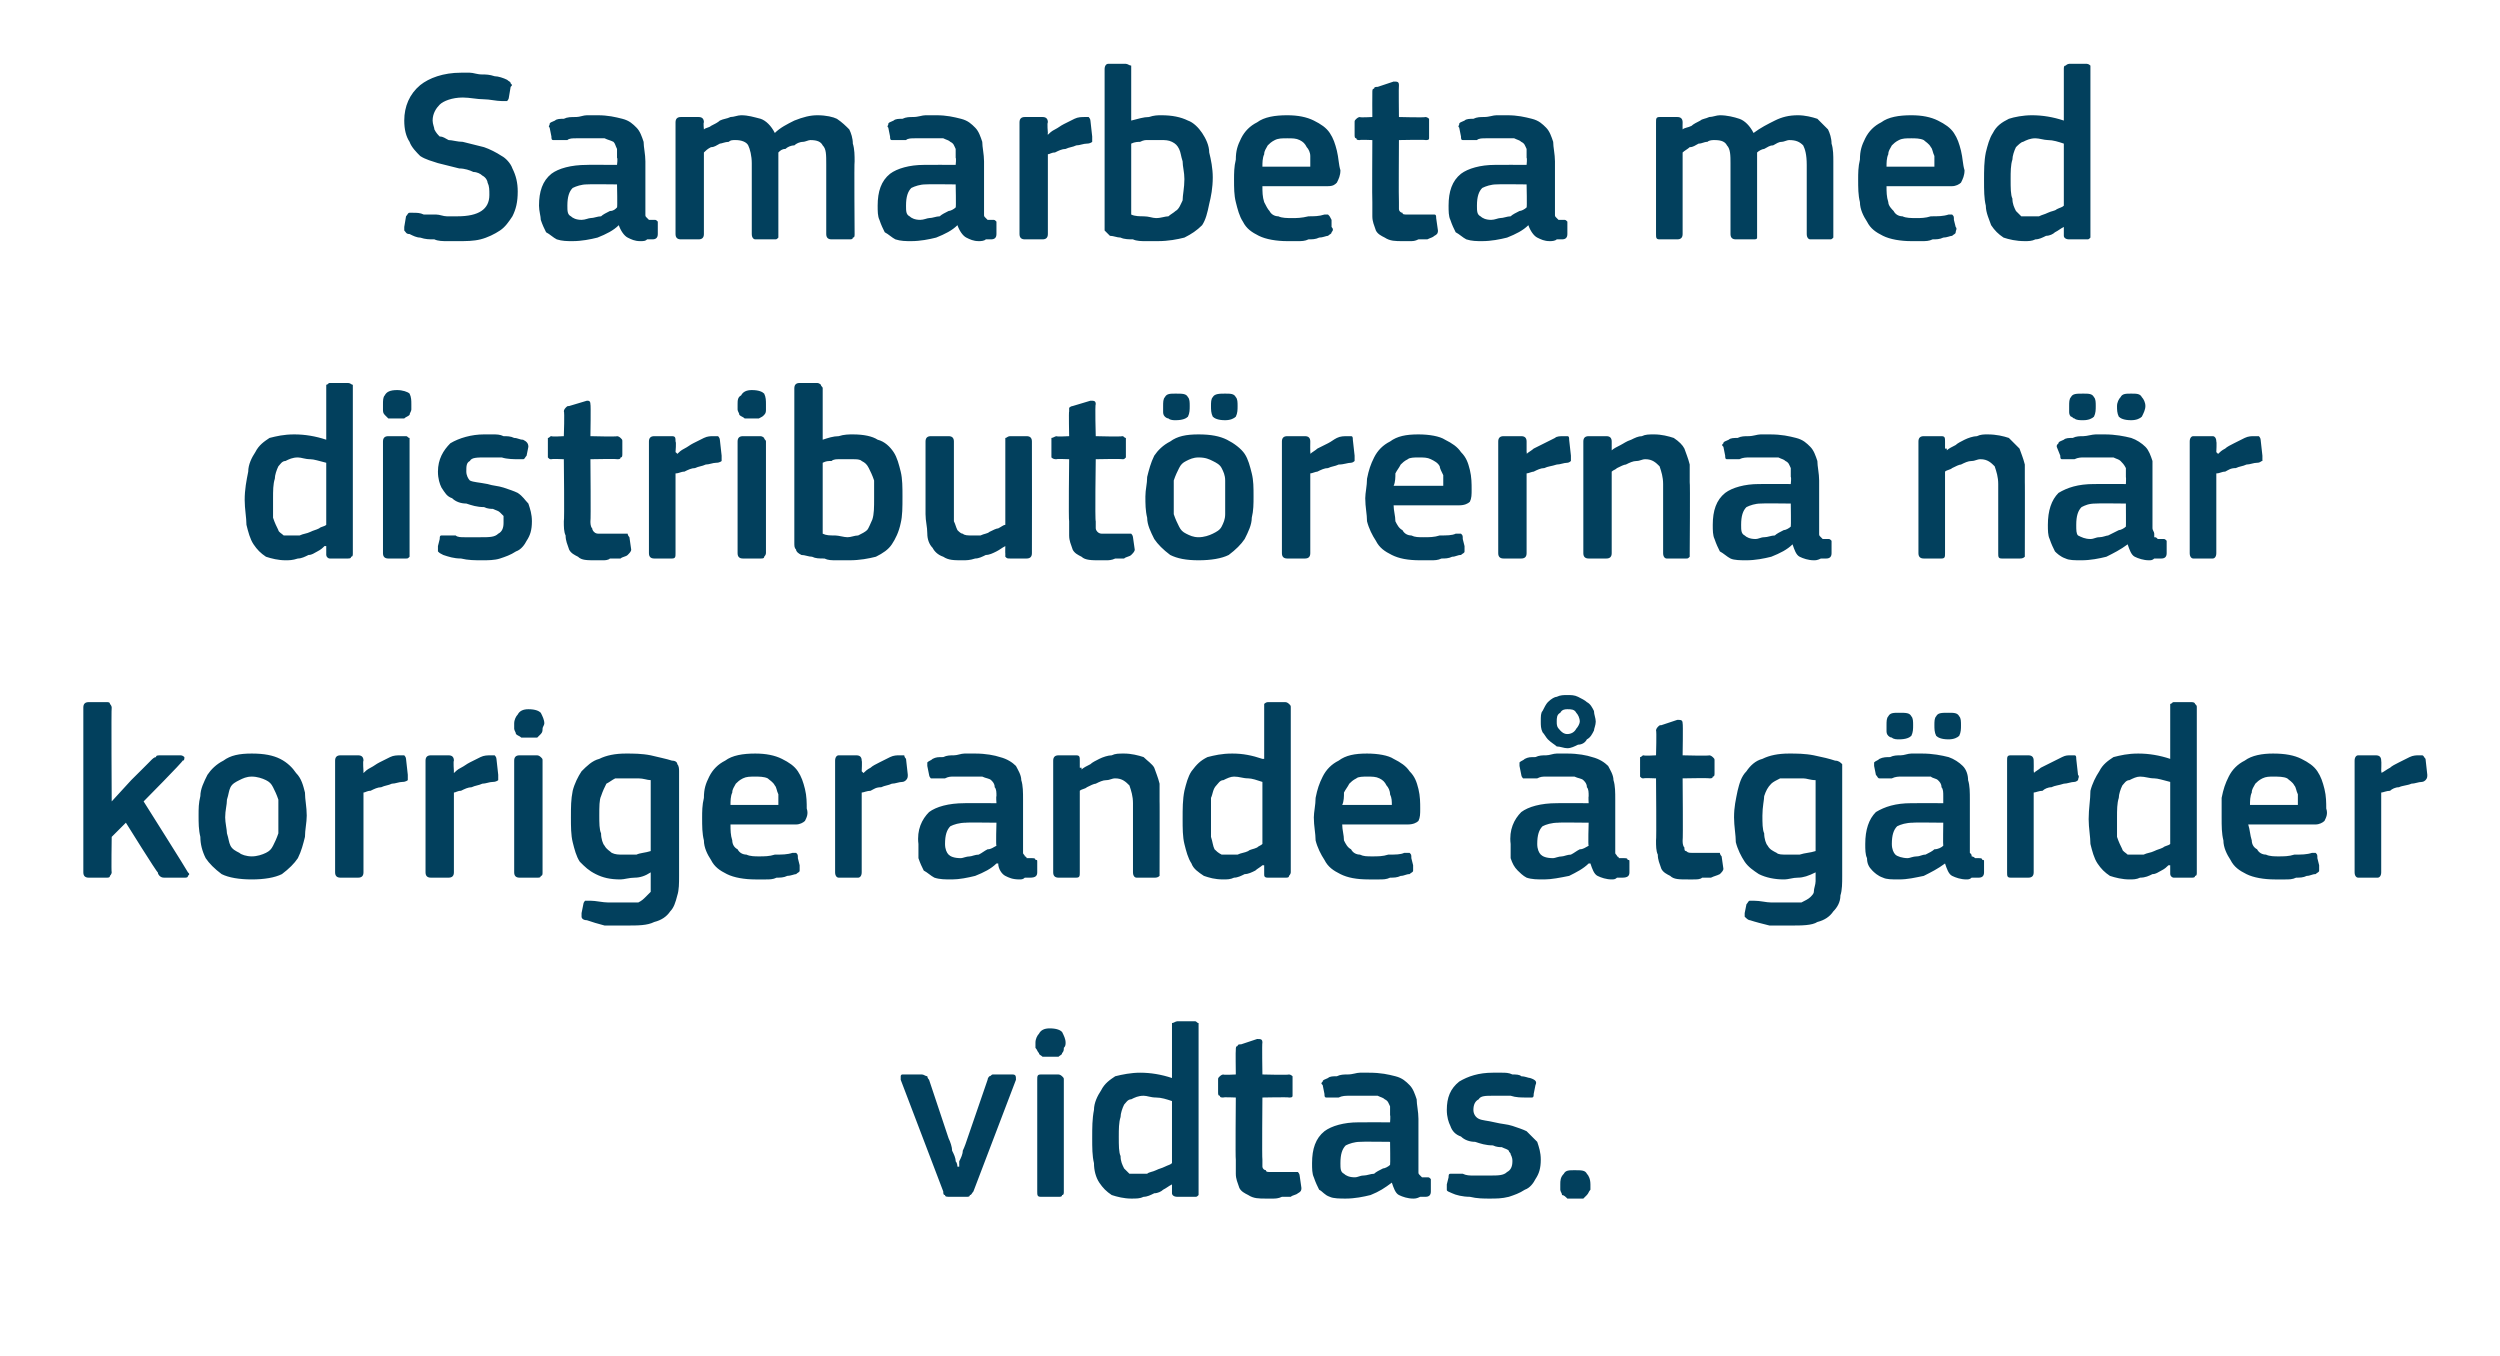
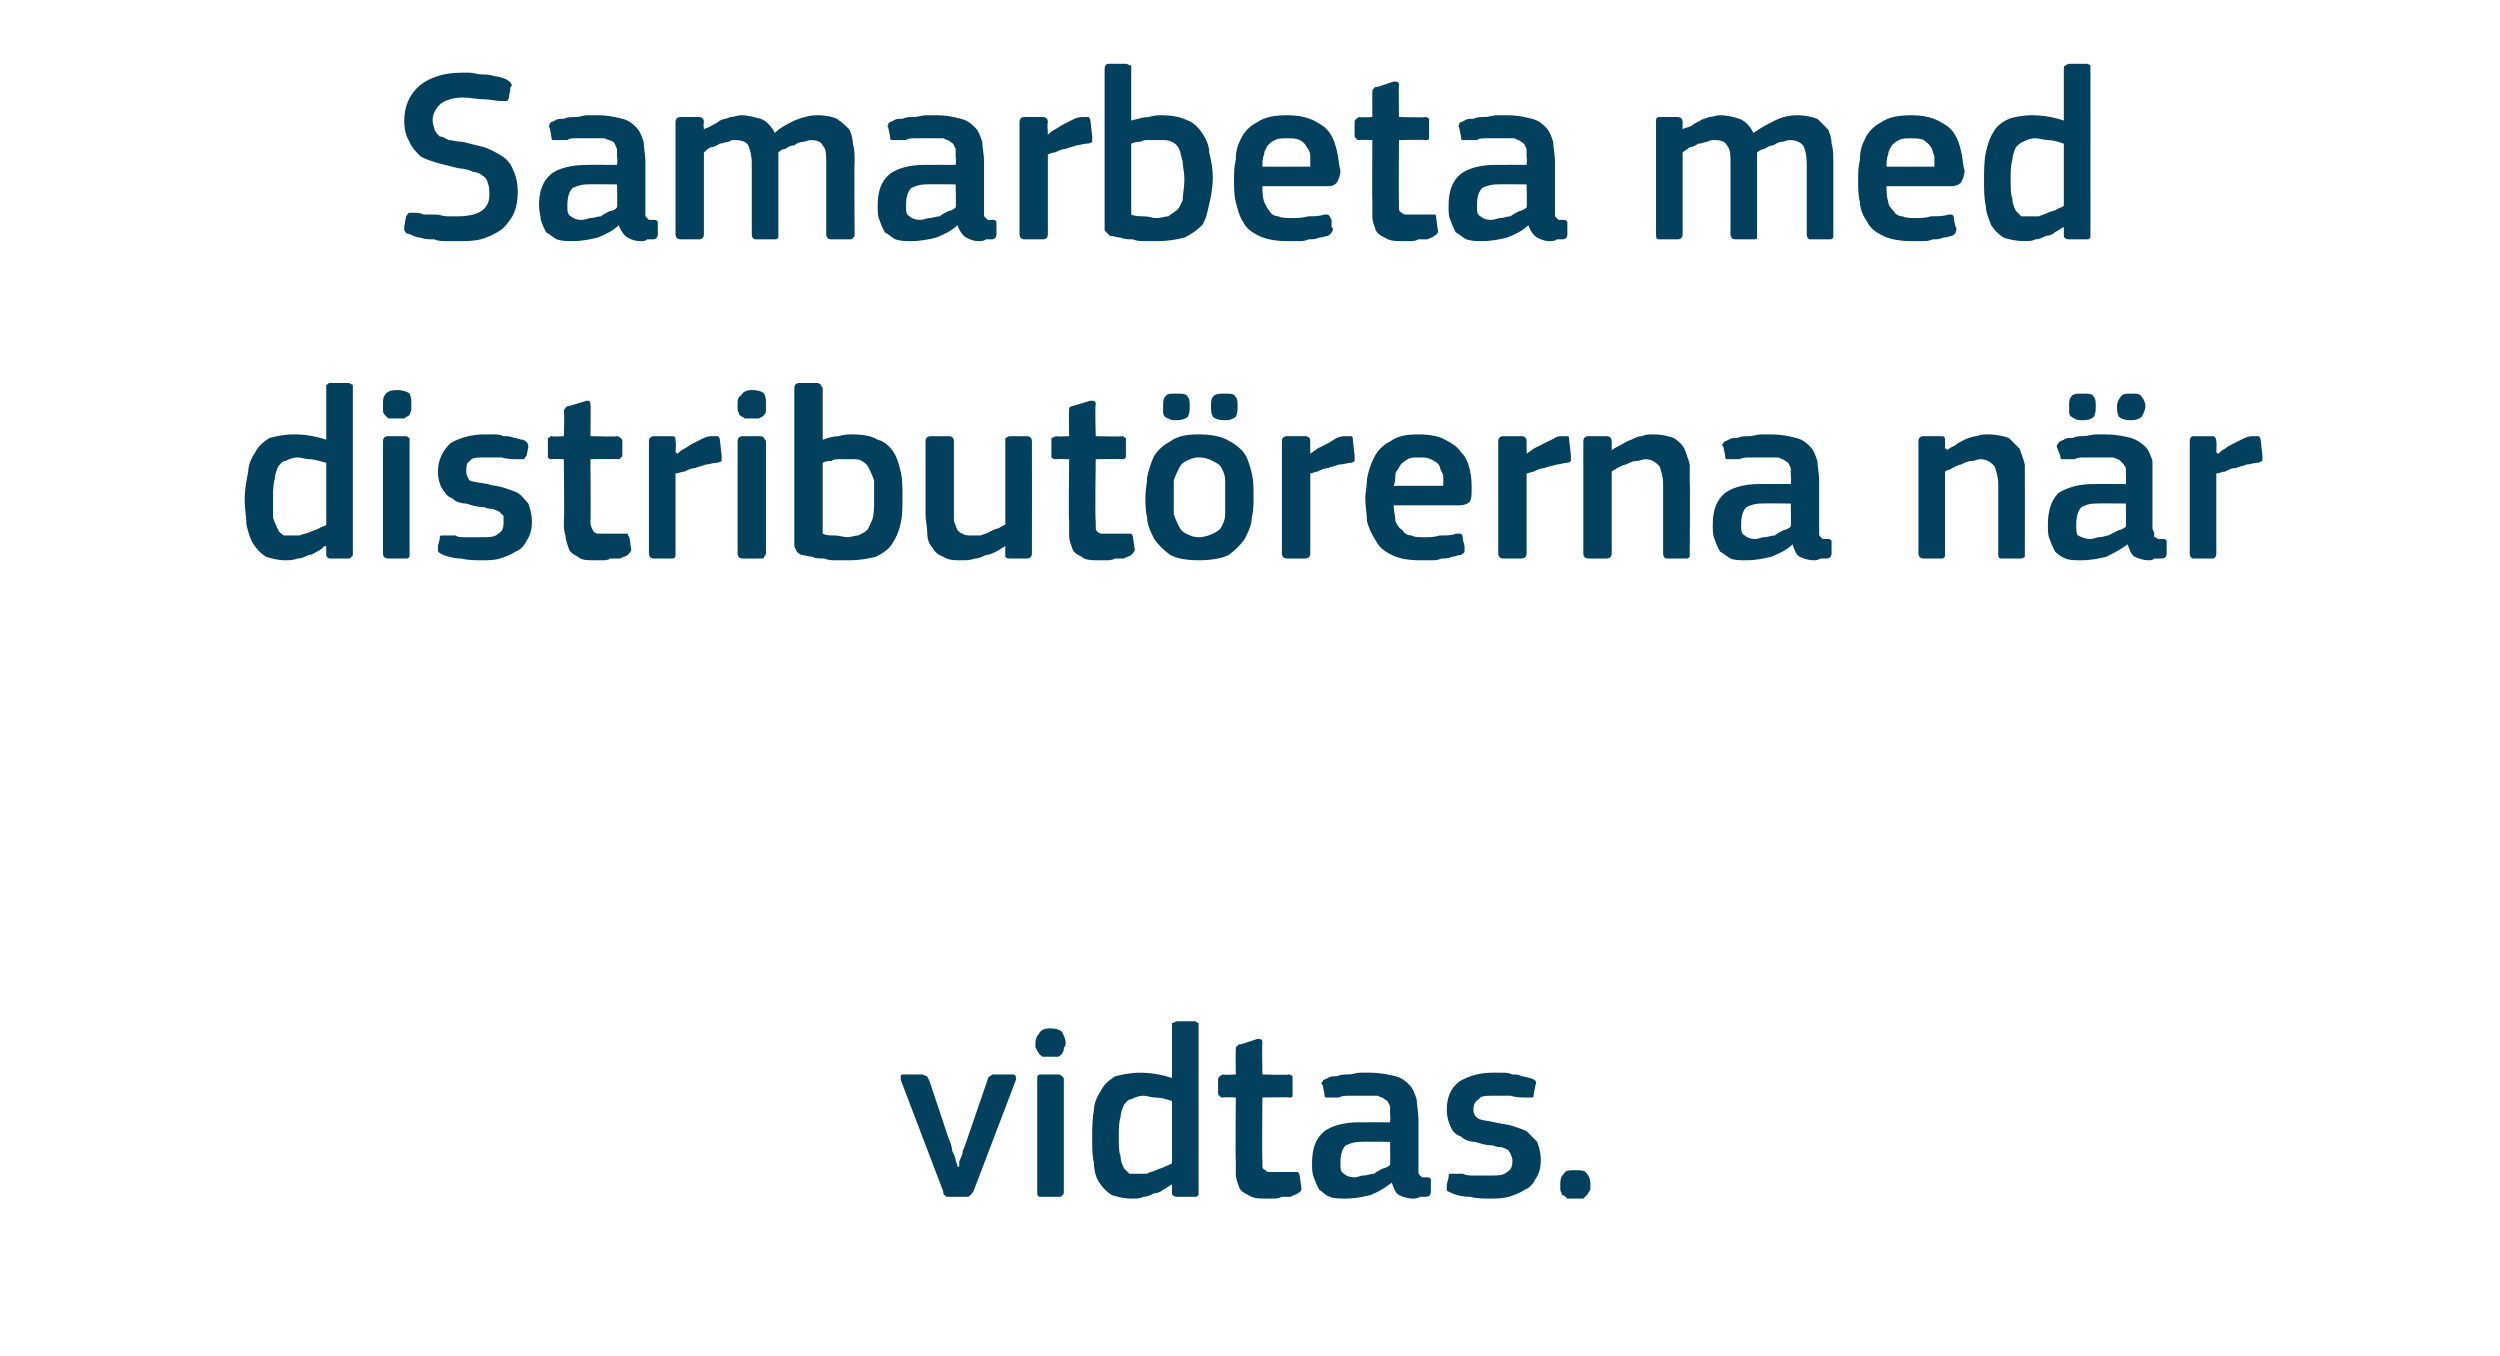
<svg xmlns="http://www.w3.org/2000/svg" version="1.1" width="141px" height="76.5px" viewBox="0 -3 141 76.5" style="top:-3px">
  <desc>Samarbeta med distribut rerna n r korrigerande tg rder vidtas.</desc>
  <defs />
  <g id="Polygon28324">
    <path d="M 54.1 62.8 C 54.1 62.8 54.1 62.6 54.1 62.5 C 54.2 62.3 54.3 62.1 54.3 61.9 C 54.4 61.7 54.5 61.4 54.6 61.1 C 54.6 61.1 55.7 57.9 55.7 57.9 C 55.7 57.8 55.8 57.7 55.8 57.7 C 55.9 57.7 55.9 57.6 56 57.6 C 56 57.6 57.1 57.6 57.1 57.6 C 57.3 57.6 57.3 57.7 57.3 57.9 C 57.3 57.9 54.9 64.2 54.9 64.2 C 54.8 64.3 54.8 64.4 54.7 64.4 C 54.7 64.5 54.6 64.5 54.5 64.5 C 54.5 64.5 53.6 64.5 53.6 64.5 C 53.4 64.5 53.3 64.5 53.3 64.4 C 53.2 64.4 53.2 64.3 53.2 64.2 C 53.2 64.2 50.8 57.9 50.8 57.9 C 50.8 57.8 50.8 57.8 50.8 57.7 C 50.8 57.7 50.8 57.6 50.9 57.6 C 50.9 57.6 52 57.6 52 57.6 C 52.1 57.6 52.2 57.7 52.3 57.7 C 52.3 57.7 52.3 57.8 52.4 57.9 C 52.4 57.9 53.5 61.2 53.5 61.2 C 53.6 61.4 53.7 61.7 53.7 61.9 C 53.8 62.1 53.9 62.3 53.9 62.5 C 54 62.6 54 62.8 54 62.8 C 54 62.8 54.1 62.8 54.1 62.8 Z M 60.1 55.8 C 60.1 55.9 60.1 56 60 56.1 C 60 56.2 60 56.3 59.9 56.4 C 59.9 56.5 59.8 56.5 59.7 56.6 C 59.6 56.6 59.4 56.6 59.2 56.6 C 59.1 56.6 58.9 56.6 58.8 56.6 C 58.7 56.5 58.6 56.5 58.6 56.4 C 58.5 56.3 58.5 56.2 58.4 56.1 C 58.4 56 58.4 55.9 58.4 55.8 C 58.4 55.6 58.5 55.4 58.6 55.3 C 58.7 55.1 58.9 55 59.2 55 C 59.6 55 59.8 55.1 59.9 55.2 C 60 55.4 60.1 55.6 60.1 55.8 Z M 60 64.2 C 60 64.3 60 64.4 59.9 64.4 C 59.9 64.5 59.8 64.5 59.7 64.5 C 59.7 64.5 58.7 64.5 58.7 64.5 C 58.5 64.5 58.5 64.4 58.5 64.2 C 58.5 64.2 58.5 57.9 58.5 57.9 C 58.5 57.7 58.5 57.6 58.7 57.6 C 58.7 57.6 59.7 57.6 59.7 57.6 C 59.8 57.6 59.9 57.7 59.9 57.7 C 60 57.8 60 57.8 60 57.9 C 60 57.9 60 64.2 60 64.2 Z M 67.6 64.2 C 67.6 64.3 67.6 64.4 67.6 64.4 C 67.5 64.5 67.5 64.5 67.4 64.5 C 67.4 64.5 66.4 64.5 66.4 64.5 C 66.2 64.5 66.1 64.4 66.1 64.3 C 66.1 64.3 66.1 63.8 66.1 63.8 C 66.1 63.8 66.1 63.8 66.1 63.8 C 66.1 63.8 66.1 63.8 66.1 63.8 C 65.9 63.9 65.8 64 65.6 64.1 C 65.5 64.2 65.3 64.3 65.1 64.3 C 64.9 64.4 64.7 64.5 64.5 64.5 C 64.3 64.6 64.1 64.6 63.8 64.6 C 63.4 64.6 63 64.5 62.7 64.4 C 62.4 64.2 62.2 64 62 63.7 C 61.8 63.4 61.7 63 61.7 62.6 C 61.6 62.2 61.6 61.7 61.6 61.2 C 61.6 60.6 61.6 60.1 61.7 59.6 C 61.7 59.2 61.9 58.8 62.1 58.5 C 62.3 58.1 62.6 57.9 62.9 57.7 C 63.3 57.6 63.8 57.5 64.3 57.5 C 64.9 57.5 65.5 57.6 66.1 57.8 C 66.1 57.8 66.1 57.8 66.1 57.8 C 66.1 57.8 66.1 57.8 66.1 57.8 C 66.1 57.8 66.1 54.9 66.1 54.9 C 66.1 54.8 66.1 54.7 66.1 54.7 C 66.2 54.7 66.3 54.6 66.4 54.6 C 66.4 54.6 67.4 54.6 67.4 54.6 C 67.5 54.6 67.5 54.7 67.6 54.7 C 67.6 54.8 67.6 54.8 67.6 54.9 C 67.6 54.9 67.6 64.2 67.6 64.2 Z M 66.1 59.1 C 65.8 59 65.5 58.9 65.2 58.9 C 64.9 58.9 64.7 58.8 64.5 58.8 C 64.2 58.8 64 58.9 63.8 59 C 63.6 59 63.5 59.2 63.4 59.3 C 63.3 59.5 63.2 59.8 63.2 60 C 63.1 60.3 63.1 60.7 63.1 61.1 C 63.1 61.6 63.1 62 63.2 62.2 C 63.2 62.5 63.3 62.7 63.4 62.9 C 63.5 63 63.6 63.1 63.7 63.2 C 63.8 63.2 64 63.2 64.2 63.2 C 64.3 63.2 64.5 63.2 64.7 63.2 C 64.8 63.1 65 63.1 65.2 63 C 65.4 62.9 65.5 62.9 65.7 62.8 C 65.9 62.7 66 62.7 66.1 62.6 C 66.1 62.6 66.1 59.1 66.1 59.1 Z M 73.4 64 C 73.4 64.1 73.4 64.2 73.2 64.3 C 73.1 64.4 72.9 64.4 72.8 64.5 C 72.6 64.5 72.5 64.5 72.3 64.5 C 72.1 64.6 71.9 64.6 71.8 64.6 C 71.6 64.6 71.5 64.6 71.4 64.6 C 71 64.6 70.7 64.6 70.4 64.4 C 70.2 64.3 70 64.2 69.9 64 C 69.8 63.7 69.7 63.5 69.7 63.2 C 69.7 63 69.7 62.7 69.7 62.4 C 69.67 62.39 69.7 58.9 69.7 58.9 C 69.7 58.9 68.97 58.87 69 58.9 C 68.9 58.9 68.8 58.9 68.8 58.8 C 68.7 58.8 68.7 58.7 68.7 58.6 C 68.7 58.6 68.7 57.9 68.7 57.9 C 68.7 57.8 68.7 57.8 68.8 57.7 C 68.8 57.7 68.9 57.6 69 57.6 C 68.97 57.64 69.7 57.6 69.7 57.6 C 69.7 57.6 69.68 56.2 69.7 56.2 C 69.7 56.1 69.7 56 69.8 56 C 69.8 55.9 69.9 55.9 70 55.9 C 70 55.9 70.9 55.6 70.9 55.6 C 71.1 55.6 71.2 55.6 71.2 55.8 C 71.17 55.81 71.2 57.6 71.2 57.6 C 71.2 57.6 72.67 57.64 72.7 57.6 C 72.8 57.6 72.9 57.7 72.9 57.7 C 72.9 57.8 72.9 57.8 72.9 57.9 C 72.9 57.9 72.9 58.6 72.9 58.6 C 72.9 58.7 72.9 58.8 72.9 58.8 C 72.9 58.9 72.8 58.9 72.7 58.9 C 72.67 58.87 71.2 58.9 71.2 58.9 C 71.2 58.9 71.17 62.36 71.2 62.4 C 71.2 62.5 71.2 62.7 71.2 62.8 C 71.2 62.9 71.3 63 71.4 63 C 71.4 63.1 71.5 63.1 71.6 63.1 C 71.8 63.1 71.9 63.1 72.1 63.1 C 72.2 63.1 72.4 63.1 72.5 63.1 C 72.7 63.1 72.9 63.1 73 63.1 C 73.1 63.1 73.2 63.1 73.2 63.1 C 73.2 63.1 73.3 63.2 73.3 63.3 C 73.3 63.3 73.4 64 73.4 64 Z M 78.4 61.4 C 78.4 61.4 76.71 61.38 76.7 61.4 C 76.4 61.4 76.1 61.5 75.9 61.6 C 75.7 61.8 75.6 62.1 75.6 62.6 C 75.6 62.9 75.6 63.1 75.8 63.2 C 75.9 63.3 76.1 63.4 76.4 63.4 C 76.6 63.4 76.7 63.3 76.9 63.3 C 77.1 63.3 77.3 63.2 77.5 63.2 C 77.6 63.1 77.8 63 78 62.9 C 78.1 62.9 78.3 62.8 78.4 62.7 C 78.42 62.71 78.4 61.4 78.4 61.4 Z M 78.5 63.7 C 78.1 64 77.8 64.2 77.3 64.4 C 76.9 64.5 76.4 64.6 75.9 64.6 C 75.6 64.6 75.2 64.6 75 64.5 C 74.7 64.4 74.6 64.2 74.4 64.1 C 74.3 63.9 74.2 63.7 74.1 63.4 C 74 63.2 74 62.9 74 62.6 C 74 61.8 74.2 61.2 74.7 60.8 C 75.1 60.5 75.8 60.3 76.6 60.3 C 76.64 60.29 78.4 60.3 78.4 60.3 C 78.4 60.3 78.43 59.92 78.4 59.9 C 78.4 59.7 78.4 59.5 78.4 59.4 C 78.3 59.2 78.3 59.1 78.1 59 C 78 58.9 77.9 58.9 77.7 58.8 C 77.5 58.8 77.3 58.8 77 58.8 C 76.9 58.8 76.7 58.8 76.6 58.8 C 76.4 58.8 76.2 58.8 76.1 58.8 C 75.9 58.8 75.7 58.8 75.5 58.9 C 75.4 58.9 75.2 58.9 75.1 58.9 C 74.9 58.9 74.8 58.9 74.8 58.9 C 74.7 58.9 74.7 58.8 74.7 58.7 C 74.7 58.7 74.6 58.2 74.6 58.2 C 74.5 58.1 74.5 58.1 74.6 58 C 74.6 57.9 74.7 57.9 74.9 57.8 C 75 57.7 75.2 57.7 75.4 57.7 C 75.6 57.6 75.8 57.6 76 57.6 C 76.3 57.6 76.5 57.5 76.7 57.5 C 76.9 57.5 77.1 57.5 77.2 57.5 C 77.9 57.5 78.3 57.6 78.7 57.7 C 79.1 57.8 79.3 58 79.5 58.2 C 79.7 58.4 79.8 58.7 79.9 59 C 79.9 59.3 80 59.7 80 60.1 C 80 60.1 80 62.8 80 62.8 C 80 62.9 80 63 80 63.1 C 80 63.2 80 63.2 80.1 63.3 C 80.1 63.3 80.1 63.3 80.2 63.4 C 80.3 63.4 80.4 63.4 80.5 63.4 C 80.6 63.4 80.6 63.4 80.7 63.5 C 80.7 63.5 80.7 63.5 80.7 63.6 C 80.7 63.6 80.7 64.2 80.7 64.2 C 80.7 64.4 80.6 64.5 80.4 64.5 C 80.3 64.5 80.2 64.5 80.1 64.5 C 79.9 64.6 79.8 64.6 79.7 64.6 C 79.4 64.6 79.1 64.5 78.9 64.4 C 78.7 64.3 78.6 64 78.5 63.7 C 78.5 63.7 78.5 63.7 78.5 63.7 Z M 86.9 62.4 C 86.9 62.9 86.8 63.2 86.6 63.5 C 86.5 63.7 86.3 64 86 64.1 C 85.7 64.3 85.4 64.4 85.1 64.5 C 84.7 64.6 84.4 64.6 84 64.6 C 83.7 64.6 83.3 64.6 82.9 64.5 C 82.5 64.5 82.1 64.4 81.9 64.3 C 81.7 64.2 81.6 64.2 81.6 64.1 C 81.6 64 81.6 64 81.6 63.8 C 81.6 63.8 81.7 63.4 81.7 63.4 C 81.7 63.3 81.7 63.2 81.8 63.2 C 81.8 63.2 81.9 63.2 82 63.2 C 82.2 63.2 82.3 63.2 82.5 63.2 C 82.7 63.3 82.9 63.3 83.1 63.3 C 83.3 63.3 83.4 63.3 83.6 63.3 C 83.8 63.3 83.9 63.3 84 63.3 C 84.5 63.3 84.8 63.3 85 63.1 C 85.2 63 85.3 62.8 85.3 62.5 C 85.3 62.4 85.3 62.3 85.2 62.1 C 85.2 62 85.1 62 85.1 61.9 C 85 61.8 84.9 61.8 84.7 61.7 C 84.6 61.7 84.4 61.7 84.2 61.6 C 83.8 61.6 83.5 61.5 83.2 61.4 C 82.9 61.4 82.6 61.3 82.4 61.1 C 82.1 61 81.9 60.8 81.8 60.5 C 81.7 60.3 81.6 60 81.6 59.6 C 81.6 58.9 81.8 58.4 82.3 58 C 82.8 57.7 83.4 57.5 84.2 57.5 C 84.4 57.5 84.5 57.5 84.7 57.5 C 84.9 57.5 85.1 57.5 85.3 57.6 C 85.5 57.6 85.7 57.6 85.8 57.7 C 86 57.7 86.2 57.8 86.3 57.8 C 86.6 57.9 86.7 58 86.6 58.2 C 86.6 58.2 86.5 58.7 86.5 58.7 C 86.5 58.8 86.5 58.9 86.4 58.9 C 86.4 58.9 86.3 58.9 86.1 58.9 C 85.8 58.9 85.5 58.9 85.2 58.8 C 84.8 58.8 84.5 58.8 84.2 58.8 C 83.8 58.8 83.5 58.8 83.4 59 C 83.2 59.1 83.1 59.3 83.1 59.6 C 83.1 59.8 83.2 60 83.4 60.1 C 83.6 60.2 83.9 60.2 84.3 60.3 C 84.7 60.4 85 60.4 85.3 60.5 C 85.6 60.6 85.9 60.7 86.1 60.8 C 86.3 61 86.5 61.2 86.7 61.4 C 86.8 61.7 86.9 62 86.9 62.4 Z M 89.7 63.8 C 89.7 63.9 89.7 64 89.7 64.1 C 89.6 64.2 89.6 64.3 89.5 64.4 C 89.5 64.4 89.4 64.5 89.3 64.6 C 89.2 64.6 89 64.6 88.8 64.6 C 88.6 64.6 88.5 64.6 88.4 64.6 C 88.3 64.5 88.2 64.4 88.1 64.4 C 88.1 64.3 88 64.2 88 64.1 C 88 64 88 63.9 88 63.8 C 88 63.6 88 63.4 88.2 63.2 C 88.3 63 88.5 63 88.8 63 C 89.2 63 89.4 63 89.5 63.2 C 89.6 63.3 89.7 63.5 89.7 63.8 Z " stroke="none" fill="#02405d" />
  </g>
  <g id="Polygon28323">
-     <path d="M 6.3 42.2 L 7.4 41 C 7.4 41 8.55 39.86 8.5 39.9 C 8.6 39.8 8.7 39.7 8.8 39.7 C 8.8 39.6 8.9 39.6 9.1 39.6 C 9.1 39.6 10.2 39.6 10.2 39.6 C 10.3 39.6 10.4 39.7 10.4 39.7 C 10.4 39.8 10.4 39.9 10.3 39.9 C 10.33 39.95 8.1 42.2 8.1 42.2 C 8.1 42.2 10.61 46.18 10.6 46.2 C 10.7 46.3 10.7 46.3 10.6 46.4 C 10.6 46.5 10.5 46.5 10.4 46.5 C 10.4 46.5 9.3 46.5 9.3 46.5 C 9.2 46.5 9.1 46.5 9 46.4 C 9 46.4 8.9 46.3 8.9 46.2 C 8.86 46.23 7.1 43.4 7.1 43.4 L 6.3 44.2 C 6.3 44.2 6.27 46.23 6.3 46.2 C 6.3 46.3 6.2 46.4 6.2 46.4 C 6.2 46.5 6.1 46.5 6 46.5 C 6 46.5 5 46.5 5 46.5 C 4.8 46.5 4.7 46.4 4.7 46.2 C 4.7 46.2 4.7 36.9 4.7 36.9 C 4.7 36.7 4.8 36.6 5 36.6 C 5 36.6 6 36.6 6 36.6 C 6.1 36.6 6.2 36.6 6.2 36.7 C 6.2 36.7 6.3 36.8 6.3 36.9 C 6.27 36.9 6.3 42.2 6.3 42.2 L 6.3 42.2 Z M 17.3 43 C 17.3 43.4 17.2 43.8 17.2 44.2 C 17.1 44.6 17 45 16.8 45.4 C 16.6 45.7 16.3 46 15.9 46.3 C 15.5 46.5 14.9 46.6 14.2 46.6 C 13.5 46.6 12.9 46.5 12.5 46.3 C 12.1 46 11.8 45.7 11.6 45.4 C 11.4 45 11.3 44.6 11.3 44.2 C 11.2 43.8 11.2 43.4 11.2 43 C 11.2 42.6 11.2 42.3 11.3 41.9 C 11.3 41.5 11.5 41.1 11.7 40.7 C 11.9 40.4 12.2 40.1 12.6 39.9 C 13 39.6 13.5 39.5 14.2 39.5 C 14.9 39.5 15.4 39.6 15.8 39.8 C 16.2 40 16.5 40.3 16.7 40.6 C 17 40.9 17.1 41.3 17.2 41.7 C 17.2 42.1 17.3 42.5 17.3 43 Z M 15.7 43.1 C 15.7 42.7 15.7 42.4 15.7 42.1 C 15.6 41.8 15.5 41.6 15.4 41.4 C 15.3 41.2 15.2 41.1 15 41 C 14.8 40.9 14.5 40.8 14.2 40.8 C 13.9 40.8 13.7 40.9 13.5 41 C 13.3 41.1 13.1 41.2 13 41.4 C 12.9 41.6 12.9 41.8 12.8 42.1 C 12.8 42.4 12.7 42.7 12.7 43.1 C 12.7 43.4 12.8 43.8 12.8 44 C 12.9 44.3 12.9 44.5 13 44.7 C 13.1 44.9 13.3 45 13.5 45.1 C 13.6 45.2 13.9 45.3 14.2 45.3 C 14.5 45.3 14.8 45.2 15 45.1 C 15.2 45 15.3 44.9 15.4 44.7 C 15.5 44.5 15.6 44.3 15.7 44 C 15.7 43.8 15.7 43.4 15.7 43.1 Z M 20.5 46.2 C 20.5 46.4 20.4 46.5 20.2 46.5 C 20.2 46.5 19.2 46.5 19.2 46.5 C 19 46.5 18.9 46.4 18.9 46.2 C 18.9 46.2 18.9 39.9 18.9 39.9 C 18.9 39.7 19 39.6 19.2 39.6 C 19.2 39.6 20.2 39.6 20.2 39.6 C 20.4 39.6 20.5 39.7 20.5 39.9 C 20.46 39.92 20.5 40.5 20.5 40.5 C 20.5 40.5 20.49 40.56 20.5 40.6 C 20.6 40.5 20.7 40.4 20.9 40.3 C 21.1 40.2 21.2 40.1 21.4 40 C 21.6 39.9 21.8 39.8 22 39.7 C 22.2 39.6 22.4 39.6 22.6 39.6 C 22.7 39.6 22.7 39.6 22.8 39.6 C 22.8 39.6 22.9 39.7 22.9 39.8 C 22.9 39.8 23 40.7 23 40.7 C 23 40.8 23 40.9 23 41 C 23 41 22.9 41.1 22.7 41.1 C 22.5 41.1 22.3 41.2 22.1 41.2 C 21.9 41.3 21.7 41.3 21.5 41.4 C 21.3 41.4 21.1 41.5 20.9 41.6 C 20.7 41.6 20.6 41.7 20.5 41.7 C 20.5 41.7 20.5 46.2 20.5 46.2 Z M 25.6 46.2 C 25.6 46.4 25.5 46.5 25.3 46.5 C 25.3 46.5 24.3 46.5 24.3 46.5 C 24.1 46.5 24 46.4 24 46.2 C 24 46.2 24 39.9 24 39.9 C 24 39.7 24.1 39.6 24.3 39.6 C 24.3 39.6 25.3 39.6 25.3 39.6 C 25.5 39.6 25.6 39.7 25.6 39.9 C 25.56 39.92 25.6 40.5 25.6 40.5 C 25.6 40.5 25.59 40.56 25.6 40.6 C 25.7 40.5 25.8 40.4 26 40.3 C 26.2 40.2 26.3 40.1 26.5 40 C 26.7 39.9 26.9 39.8 27.1 39.7 C 27.3 39.6 27.5 39.6 27.7 39.6 C 27.8 39.6 27.8 39.6 27.9 39.6 C 27.9 39.6 28 39.7 28 39.8 C 28 39.8 28.1 40.7 28.1 40.7 C 28.1 40.8 28.1 40.9 28.1 41 C 28.1 41 28 41.1 27.8 41.1 C 27.6 41.1 27.4 41.2 27.2 41.2 C 27 41.3 26.8 41.3 26.6 41.4 C 26.4 41.4 26.2 41.5 26 41.6 C 25.8 41.6 25.7 41.7 25.6 41.7 C 25.6 41.7 25.6 46.2 25.6 46.2 Z M 30.7 37.8 C 30.7 37.9 30.6 38 30.6 38.1 C 30.6 38.2 30.6 38.3 30.5 38.4 C 30.4 38.5 30.4 38.5 30.3 38.6 C 30.1 38.6 30 38.6 29.8 38.6 C 29.6 38.6 29.5 38.6 29.4 38.6 C 29.3 38.5 29.2 38.5 29.1 38.4 C 29.1 38.3 29 38.2 29 38.1 C 29 38 29 37.9 29 37.8 C 29 37.6 29.1 37.4 29.2 37.3 C 29.3 37.1 29.5 37 29.8 37 C 30.2 37 30.4 37.1 30.5 37.2 C 30.6 37.4 30.7 37.6 30.7 37.8 Z M 30.6 46.2 C 30.6 46.3 30.6 46.4 30.5 46.4 C 30.5 46.5 30.4 46.5 30.3 46.5 C 30.3 46.5 29.3 46.5 29.3 46.5 C 29.1 46.5 29 46.4 29 46.2 C 29 46.2 29 39.9 29 39.9 C 29 39.7 29.1 39.6 29.3 39.6 C 29.3 39.6 30.3 39.6 30.3 39.6 C 30.4 39.6 30.5 39.7 30.5 39.7 C 30.6 39.8 30.6 39.8 30.6 39.9 C 30.6 39.9 30.6 46.2 30.6 46.2 Z M 35.3 39.5 C 35.7 39.5 36.2 39.5 36.7 39.6 C 37.1 39.7 37.6 39.8 37.9 39.9 C 38.1 39.9 38.2 40 38.2 40.1 C 38.3 40.2 38.3 40.4 38.3 40.5 C 38.3 40.5 38.3 46.4 38.3 46.4 C 38.3 46.8 38.3 47.2 38.2 47.5 C 38.1 47.9 38 48.2 37.8 48.4 C 37.6 48.7 37.3 48.9 36.9 49 C 36.5 49.2 36 49.2 35.3 49.2 C 35 49.2 34.6 49.2 34.1 49.2 C 33.7 49.1 33.4 49 33.1 48.9 C 32.9 48.9 32.8 48.8 32.8 48.7 C 32.8 48.6 32.8 48.6 32.8 48.5 C 32.8 48.5 32.9 48 32.9 48 C 32.9 47.9 33 47.8 33 47.8 C 33.1 47.8 33.2 47.8 33.3 47.8 C 33.6 47.8 34 47.9 34.3 47.9 C 34.7 47.9 35 47.9 35.2 47.9 C 35.5 47.9 35.8 47.9 36 47.9 C 36.2 47.8 36.3 47.7 36.4 47.6 C 36.5 47.5 36.6 47.4 36.7 47.3 C 36.7 47.1 36.7 46.9 36.7 46.7 C 36.7 46.7 36.7 46.2 36.7 46.2 C 36.4 46.4 36.1 46.5 35.8 46.5 C 35.5 46.5 35.2 46.6 35 46.6 C 34.4 46.6 34 46.5 33.6 46.3 C 33.2 46.1 33 45.9 32.7 45.6 C 32.5 45.3 32.4 44.9 32.3 44.5 C 32.2 44.1 32.2 43.6 32.2 43.1 C 32.2 42.5 32.2 42.1 32.3 41.6 C 32.4 41.2 32.6 40.8 32.8 40.5 C 33.1 40.2 33.4 39.9 33.8 39.8 C 34.2 39.6 34.7 39.5 35.3 39.5 Z M 33.8 43 C 33.8 43.4 33.8 43.8 33.9 44 C 33.9 44.3 34 44.6 34.1 44.7 C 34.2 44.9 34.4 45 34.5 45.1 C 34.7 45.2 34.9 45.2 35.1 45.2 C 35.4 45.2 35.6 45.2 35.9 45.2 C 36.1 45.1 36.4 45.1 36.7 45 C 36.7 45 36.7 41 36.7 41 C 36.5 41 36.3 40.9 36 40.9 C 35.8 40.9 35.6 40.9 35.3 40.9 C 35.1 40.9 34.9 40.9 34.7 40.9 C 34.5 41 34.4 41.1 34.2 41.2 C 34.1 41.4 34 41.6 33.9 41.9 C 33.8 42.1 33.8 42.5 33.8 43 Z M 41.2 43.5 C 41.2 43.8 41.2 44.1 41.3 44.4 C 41.3 44.6 41.4 44.8 41.6 44.9 C 41.7 45.1 41.9 45.2 42.1 45.2 C 42.3 45.3 42.6 45.3 42.8 45.3 C 43.1 45.3 43.4 45.3 43.7 45.2 C 44.1 45.2 44.4 45.2 44.7 45.1 C 44.8 45.1 44.9 45.1 44.9 45.1 C 45 45.2 45 45.2 45 45.4 C 45 45.4 45.1 45.8 45.1 45.8 C 45.1 45.9 45.1 46 45.1 46.1 C 45.1 46.2 45 46.2 44.9 46.3 C 44.8 46.3 44.6 46.4 44.4 46.4 C 44.2 46.5 44 46.5 43.8 46.5 C 43.6 46.6 43.4 46.6 43.2 46.6 C 43 46.6 42.8 46.6 42.6 46.6 C 42 46.6 41.4 46.5 41 46.3 C 40.6 46.1 40.3 45.9 40.1 45.5 C 39.9 45.2 39.7 44.8 39.7 44.4 C 39.6 44 39.6 43.6 39.6 43.1 C 39.6 42.8 39.6 42.4 39.7 42 C 39.7 41.5 39.8 41.2 40 40.8 C 40.2 40.4 40.5 40.1 40.9 39.9 C 41.3 39.6 41.9 39.5 42.6 39.5 C 43.2 39.5 43.7 39.6 44.1 39.8 C 44.5 40 44.8 40.2 45 40.5 C 45.2 40.8 45.3 41.1 45.4 41.5 C 45.5 41.9 45.5 42.3 45.5 42.6 C 45.6 42.9 45.5 43.1 45.4 43.3 C 45.3 43.4 45.1 43.5 44.9 43.5 C 44.9 43.5 41.2 43.5 41.2 43.5 Z M 42.6 40.8 C 42.3 40.8 42.1 40.8 41.9 40.9 C 41.7 41 41.6 41.1 41.5 41.2 C 41.4 41.4 41.3 41.5 41.3 41.7 C 41.2 41.9 41.2 42.2 41.2 42.4 C 41.2 42.4 43.9 42.4 43.9 42.4 C 43.9 42.2 43.9 42 43.9 41.8 C 43.8 41.6 43.8 41.4 43.7 41.3 C 43.6 41.1 43.4 41 43.3 40.9 C 43.1 40.8 42.8 40.8 42.6 40.8 Z M 48.6 46.2 C 48.6 46.4 48.5 46.5 48.4 46.5 C 48.4 46.5 47.3 46.5 47.3 46.5 C 47.2 46.5 47.1 46.4 47.1 46.2 C 47.1 46.2 47.1 39.9 47.1 39.9 C 47.1 39.7 47.2 39.6 47.3 39.6 C 47.3 39.6 48.3 39.6 48.3 39.6 C 48.5 39.6 48.6 39.7 48.6 39.9 C 48.63 39.92 48.6 40.5 48.6 40.5 C 48.6 40.5 48.66 40.56 48.7 40.6 C 48.8 40.5 48.9 40.4 49.1 40.3 C 49.2 40.2 49.4 40.1 49.6 40 C 49.8 39.9 50 39.8 50.2 39.7 C 50.4 39.6 50.6 39.6 50.7 39.6 C 50.8 39.6 50.9 39.6 51 39.6 C 51 39.6 51 39.7 51.1 39.8 C 51.1 39.8 51.2 40.7 51.2 40.7 C 51.2 40.8 51.2 40.9 51.1 41 C 51.1 41 51 41.1 50.9 41.1 C 50.7 41.1 50.5 41.2 50.3 41.2 C 50.1 41.3 49.9 41.3 49.7 41.4 C 49.4 41.4 49.3 41.5 49.1 41.6 C 48.9 41.6 48.7 41.7 48.6 41.7 C 48.6 41.7 48.6 46.2 48.6 46.2 Z M 56.2 43.4 C 56.2 43.4 54.45 43.38 54.5 43.4 C 54.1 43.4 53.8 43.5 53.6 43.6 C 53.4 43.8 53.3 44.1 53.3 44.6 C 53.3 44.9 53.4 45.1 53.5 45.2 C 53.6 45.3 53.8 45.4 54.2 45.4 C 54.3 45.4 54.5 45.3 54.7 45.3 C 54.8 45.3 55 45.2 55.2 45.2 C 55.4 45.1 55.5 45 55.7 44.9 C 55.9 44.9 56 44.8 56.2 44.7 C 56.16 44.71 56.2 43.4 56.2 43.4 Z M 56.2 45.7 C 55.9 46 55.5 46.2 55 46.4 C 54.6 46.5 54.1 46.6 53.7 46.6 C 53.3 46.6 53 46.6 52.7 46.5 C 52.5 46.4 52.3 46.2 52.1 46.1 C 52 45.9 51.9 45.7 51.8 45.4 C 51.8 45.2 51.8 44.9 51.8 44.6 C 51.7 43.8 52 43.2 52.4 42.8 C 52.8 42.5 53.5 42.3 54.4 42.3 C 54.38 42.29 56.2 42.3 56.2 42.3 C 56.2 42.3 56.17 41.92 56.2 41.9 C 56.2 41.7 56.2 41.5 56.1 41.4 C 56.1 41.2 56 41.1 55.9 41 C 55.8 40.9 55.6 40.9 55.4 40.8 C 55.2 40.8 55 40.8 54.7 40.8 C 54.6 40.8 54.5 40.8 54.3 40.8 C 54.1 40.8 54 40.8 53.8 40.8 C 53.6 40.8 53.5 40.8 53.3 40.9 C 53.1 40.9 53 40.9 52.8 40.9 C 52.7 40.9 52.6 40.9 52.5 40.9 C 52.5 40.9 52.4 40.8 52.4 40.7 C 52.4 40.7 52.3 40.2 52.3 40.2 C 52.3 40.1 52.3 40.1 52.3 40 C 52.4 39.9 52.5 39.9 52.6 39.8 C 52.8 39.7 52.9 39.7 53.2 39.7 C 53.4 39.6 53.6 39.6 53.8 39.6 C 54 39.6 54.2 39.5 54.4 39.5 C 54.6 39.5 54.8 39.5 55 39.5 C 55.6 39.5 56.1 39.6 56.4 39.7 C 56.8 39.8 57.1 40 57.3 40.2 C 57.4 40.4 57.6 40.7 57.6 41 C 57.7 41.3 57.7 41.7 57.7 42.1 C 57.7 42.1 57.7 44.8 57.7 44.8 C 57.7 44.9 57.7 45 57.7 45.1 C 57.7 45.2 57.8 45.2 57.8 45.3 C 57.8 45.3 57.9 45.3 57.9 45.4 C 58 45.4 58.1 45.4 58.2 45.4 C 58.3 45.4 58.4 45.4 58.4 45.5 C 58.5 45.5 58.5 45.5 58.5 45.6 C 58.5 45.6 58.5 46.2 58.5 46.2 C 58.5 46.4 58.4 46.5 58.1 46.5 C 58 46.5 57.9 46.5 57.8 46.5 C 57.7 46.6 57.6 46.6 57.5 46.6 C 57.1 46.6 56.9 46.5 56.7 46.4 C 56.5 46.3 56.3 46 56.3 45.7 C 56.3 45.7 56.2 45.7 56.2 45.7 Z M 65.4 46.2 C 65.4 46.3 65.4 46.4 65.4 46.4 C 65.3 46.5 65.2 46.5 65.1 46.5 C 65.1 46.5 64.1 46.5 64.1 46.5 C 64 46.5 63.9 46.4 63.9 46.2 C 63.9 46.2 63.9 42.3 63.9 42.3 C 63.9 41.9 63.8 41.6 63.7 41.3 C 63.5 41.1 63.3 40.9 62.9 40.9 C 62.7 40.9 62.6 41 62.4 41 C 62.2 41 62 41.1 61.8 41.2 C 61.7 41.2 61.5 41.3 61.3 41.4 C 61.2 41.5 61 41.5 60.9 41.6 C 60.9 41.6 60.9 46.2 60.9 46.2 C 60.9 46.4 60.9 46.5 60.7 46.5 C 60.7 46.5 59.7 46.5 59.7 46.5 C 59.5 46.5 59.4 46.4 59.4 46.2 C 59.4 46.2 59.4 39.9 59.4 39.9 C 59.4 39.7 59.5 39.6 59.7 39.6 C 59.7 39.6 60.7 39.6 60.7 39.6 C 60.9 39.6 60.9 39.7 60.9 39.9 C 60.9 39.9 60.9 40.3 60.9 40.3 C 61 40.3 61 40.3 61 40.3 C 61 40.4 61 40.4 61 40.4 C 61.1 40.3 61.3 40.2 61.5 40.1 C 61.6 40 61.8 39.9 62 39.8 C 62.2 39.7 62.5 39.6 62.7 39.6 C 62.9 39.5 63.1 39.5 63.4 39.5 C 63.8 39.5 64.2 39.6 64.5 39.7 C 64.7 39.9 65 40.1 65.1 40.3 C 65.2 40.6 65.3 40.8 65.4 41.2 C 65.4 41.5 65.4 41.8 65.4 42.2 C 65.41 42.17 65.4 46.2 65.4 46.2 C 65.4 46.2 65.41 46.23 65.4 46.2 Z M 72.8 46.2 C 72.8 46.3 72.7 46.4 72.7 46.4 C 72.7 46.5 72.6 46.5 72.5 46.5 C 72.5 46.5 71.5 46.5 71.5 46.5 C 71.3 46.5 71.3 46.4 71.3 46.3 C 71.3 46.3 71.3 45.8 71.3 45.8 C 71.2 45.8 71.2 45.8 71.2 45.8 C 71.2 45.8 71.2 45.8 71.2 45.8 C 71.1 45.9 70.9 46 70.8 46.1 C 70.6 46.2 70.4 46.3 70.2 46.3 C 70 46.4 69.8 46.5 69.6 46.5 C 69.4 46.6 69.2 46.6 69 46.6 C 68.5 46.6 68.2 46.5 67.9 46.4 C 67.6 46.2 67.3 46 67.2 45.7 C 67 45.4 66.9 45 66.8 44.6 C 66.7 44.2 66.7 43.7 66.7 43.2 C 66.7 42.6 66.7 42.1 66.8 41.6 C 66.9 41.2 67 40.8 67.2 40.5 C 67.5 40.1 67.7 39.9 68.1 39.7 C 68.5 39.6 68.9 39.5 69.5 39.5 C 70.1 39.5 70.6 39.6 71.2 39.8 C 71.2 39.8 71.2 39.8 71.2 39.8 C 71.2 39.8 71.2 39.8 71.3 39.8 C 71.3 39.8 71.3 36.9 71.3 36.9 C 71.3 36.8 71.3 36.7 71.3 36.7 C 71.3 36.7 71.4 36.6 71.5 36.6 C 71.5 36.6 72.5 36.6 72.5 36.6 C 72.6 36.6 72.7 36.7 72.7 36.7 C 72.8 36.8 72.8 36.8 72.8 36.9 C 72.8 36.9 72.8 46.2 72.8 46.2 Z M 71.2 41.1 C 70.9 41 70.6 40.9 70.4 40.9 C 70.1 40.9 69.9 40.8 69.6 40.8 C 69.4 40.8 69.2 40.9 69 41 C 68.8 41 68.7 41.2 68.6 41.3 C 68.4 41.5 68.4 41.8 68.3 42 C 68.3 42.3 68.3 42.7 68.3 43.1 C 68.3 43.6 68.3 44 68.3 44.2 C 68.4 44.5 68.4 44.7 68.5 44.9 C 68.6 45 68.7 45.1 68.9 45.2 C 69 45.2 69.2 45.2 69.3 45.2 C 69.5 45.2 69.6 45.2 69.8 45.2 C 70 45.1 70.2 45.1 70.4 45 C 70.5 44.9 70.7 44.9 70.9 44.8 C 71 44.7 71.1 44.7 71.2 44.6 C 71.2 44.6 71.2 41.1 71.2 41.1 Z M 75.7 43.5 C 75.7 43.8 75.8 44.1 75.8 44.4 C 75.9 44.6 76 44.8 76.2 44.9 C 76.3 45.1 76.5 45.2 76.7 45.2 C 76.9 45.3 77.1 45.3 77.4 45.3 C 77.7 45.3 78 45.3 78.3 45.2 C 78.7 45.2 79 45.2 79.2 45.1 C 79.4 45.1 79.5 45.1 79.5 45.1 C 79.6 45.2 79.6 45.2 79.6 45.4 C 79.6 45.4 79.7 45.8 79.7 45.8 C 79.7 45.9 79.7 46 79.7 46.1 C 79.7 46.2 79.6 46.2 79.5 46.3 C 79.3 46.3 79.2 46.4 79 46.4 C 78.8 46.5 78.6 46.5 78.4 46.5 C 78.2 46.6 78 46.6 77.8 46.6 C 77.6 46.6 77.4 46.6 77.2 46.6 C 76.5 46.6 76 46.5 75.6 46.3 C 75.2 46.1 74.9 45.9 74.7 45.5 C 74.5 45.2 74.3 44.8 74.2 44.4 C 74.2 44 74.1 43.6 74.1 43.1 C 74.1 42.8 74.2 42.4 74.2 42 C 74.3 41.5 74.4 41.2 74.6 40.8 C 74.8 40.4 75.1 40.1 75.5 39.9 C 75.9 39.6 76.4 39.5 77.1 39.5 C 77.7 39.5 78.3 39.6 78.6 39.8 C 79 40 79.3 40.2 79.5 40.5 C 79.8 40.8 79.9 41.1 80 41.5 C 80.1 41.9 80.1 42.3 80.1 42.6 C 80.1 42.9 80.1 43.1 80 43.3 C 79.9 43.4 79.7 43.5 79.4 43.5 C 79.4 43.5 75.7 43.5 75.7 43.5 Z M 77.1 40.8 C 76.9 40.8 76.6 40.8 76.5 40.9 C 76.3 41 76.2 41.1 76.1 41.2 C 76 41.4 75.9 41.5 75.8 41.7 C 75.8 41.9 75.8 42.2 75.7 42.4 C 75.7 42.4 78.5 42.4 78.5 42.4 C 78.5 42.2 78.5 42 78.4 41.8 C 78.4 41.6 78.3 41.4 78.2 41.3 C 78.1 41.1 78 41 77.8 40.9 C 77.6 40.8 77.4 40.8 77.1 40.8 Z M 89.6 43.4 C 89.6 43.4 87.86 43.38 87.9 43.4 C 87.5 43.4 87.2 43.5 87 43.6 C 86.8 43.8 86.7 44.1 86.7 44.6 C 86.7 44.9 86.8 45.1 86.9 45.2 C 87 45.3 87.2 45.4 87.6 45.4 C 87.7 45.4 87.9 45.3 88.1 45.3 C 88.2 45.3 88.4 45.2 88.6 45.2 C 88.8 45.1 88.9 45 89.1 44.9 C 89.3 44.9 89.4 44.8 89.6 44.7 C 89.56 44.71 89.6 43.4 89.6 43.4 Z M 89.6 45.7 C 89.3 46 88.9 46.2 88.5 46.4 C 88 46.5 87.5 46.6 87.1 46.6 C 86.7 46.6 86.4 46.6 86.1 46.5 C 85.9 46.4 85.7 46.2 85.6 46.1 C 85.4 45.9 85.3 45.7 85.2 45.4 C 85.2 45.2 85.2 44.9 85.2 44.6 C 85.1 43.8 85.4 43.2 85.8 42.8 C 86.2 42.5 86.9 42.3 87.8 42.3 C 87.79 42.29 89.6 42.3 89.6 42.3 C 89.6 42.3 89.58 41.92 89.6 41.9 C 89.6 41.7 89.6 41.5 89.5 41.4 C 89.5 41.2 89.4 41.1 89.3 41 C 89.2 40.9 89 40.9 88.8 40.8 C 88.6 40.8 88.4 40.8 88.1 40.8 C 88 40.8 87.9 40.8 87.7 40.8 C 87.5 40.8 87.4 40.8 87.2 40.8 C 87 40.8 86.9 40.8 86.7 40.9 C 86.5 40.9 86.4 40.9 86.2 40.9 C 86.1 40.9 86 40.9 85.9 40.9 C 85.9 40.9 85.8 40.8 85.8 40.7 C 85.8 40.7 85.7 40.2 85.7 40.2 C 85.7 40.1 85.7 40.1 85.7 40 C 85.8 39.9 85.9 39.9 86 39.8 C 86.2 39.7 86.3 39.7 86.6 39.7 C 86.8 39.6 87 39.6 87.2 39.6 C 87.4 39.6 87.6 39.5 87.8 39.5 C 88 39.5 88.2 39.5 88.4 39.5 C 89 39.5 89.5 39.6 89.8 39.7 C 90.2 39.8 90.5 40 90.7 40.2 C 90.8 40.4 91 40.7 91 41 C 91.1 41.3 91.1 41.7 91.1 42.1 C 91.1 42.1 91.1 44.8 91.1 44.8 C 91.1 44.9 91.1 45 91.1 45.1 C 91.1 45.2 91.2 45.2 91.2 45.3 C 91.2 45.3 91.3 45.3 91.3 45.4 C 91.4 45.4 91.5 45.4 91.6 45.4 C 91.7 45.4 91.8 45.4 91.8 45.5 C 91.9 45.5 91.9 45.5 91.9 45.6 C 91.9 45.6 91.9 46.2 91.9 46.2 C 91.9 46.4 91.8 46.5 91.5 46.5 C 91.4 46.5 91.3 46.5 91.2 46.5 C 91.1 46.6 91 46.6 90.9 46.6 C 90.6 46.6 90.3 46.5 90.1 46.4 C 89.9 46.3 89.8 46 89.7 45.7 C 89.7 45.7 89.6 45.7 89.6 45.7 Z M 88.4 39.2 C 88.2 39.2 88 39.1 87.8 39.1 C 87.7 39 87.5 38.9 87.3 38.7 C 87.2 38.6 87.1 38.4 87 38.3 C 86.9 38.1 86.9 37.9 86.9 37.7 C 86.9 37.4 86.9 37.2 87 37.1 C 87.1 36.9 87.2 36.7 87.3 36.6 C 87.5 36.4 87.7 36.3 87.8 36.3 C 88 36.2 88.2 36.2 88.4 36.2 C 88.6 36.2 88.8 36.2 89 36.3 C 89.2 36.4 89.4 36.5 89.5 36.6 C 89.7 36.7 89.8 36.9 89.9 37.1 C 89.9 37.3 90 37.5 90 37.7 C 90 37.9 89.9 38.1 89.9 38.2 C 89.8 38.4 89.7 38.6 89.5 38.7 C 89.4 38.9 89.2 39 89 39 C 88.8 39.1 88.6 39.2 88.4 39.2 Z M 88.4 37 C 88.3 37 88.1 37 88 37.2 C 87.8 37.3 87.8 37.5 87.8 37.7 C 87.8 37.9 87.8 38 88 38.2 C 88.1 38.3 88.2 38.4 88.4 38.4 C 88.6 38.4 88.8 38.3 88.9 38.1 C 89 38 89.1 37.8 89.1 37.7 C 89.1 37.5 89 37.3 88.9 37.2 C 88.8 37 88.6 37 88.4 37 Z M 97.2 46 C 97.2 46.1 97.1 46.2 97 46.3 C 96.8 46.4 96.7 46.4 96.5 46.5 C 96.4 46.5 96.2 46.5 96 46.5 C 95.9 46.6 95.7 46.6 95.5 46.6 C 95.4 46.6 95.3 46.6 95.2 46.6 C 94.7 46.6 94.4 46.6 94.2 46.4 C 94 46.3 93.8 46.2 93.7 46 C 93.6 45.7 93.5 45.5 93.5 45.2 C 93.4 45 93.4 44.7 93.4 44.4 C 93.43 44.39 93.4 40.9 93.4 40.9 C 93.4 40.9 92.73 40.87 92.7 40.9 C 92.6 40.9 92.6 40.9 92.5 40.8 C 92.5 40.8 92.5 40.7 92.5 40.6 C 92.5 40.6 92.5 39.9 92.5 39.9 C 92.5 39.8 92.5 39.8 92.5 39.7 C 92.6 39.7 92.6 39.6 92.7 39.6 C 92.73 39.64 93.4 39.6 93.4 39.6 C 93.4 39.6 93.44 38.2 93.4 38.2 C 93.4 38.1 93.5 38 93.5 38 C 93.6 37.9 93.6 37.9 93.7 37.9 C 93.7 37.9 94.6 37.6 94.6 37.6 C 94.8 37.6 94.9 37.6 94.9 37.8 C 94.93 37.81 94.9 39.6 94.9 39.6 C 94.9 39.6 96.42 39.64 96.4 39.6 C 96.5 39.6 96.6 39.7 96.6 39.7 C 96.7 39.8 96.7 39.8 96.7 39.9 C 96.7 39.9 96.7 40.6 96.7 40.6 C 96.7 40.7 96.7 40.8 96.6 40.8 C 96.6 40.9 96.5 40.9 96.4 40.9 C 96.42 40.87 94.9 40.9 94.9 40.9 C 94.9 40.9 94.93 44.36 94.9 44.4 C 94.9 44.5 94.9 44.7 95 44.8 C 95 44.9 95 45 95.1 45 C 95.2 45.1 95.3 45.1 95.4 45.1 C 95.5 45.1 95.7 45.1 95.9 45.1 C 96 45.1 96.1 45.1 96.3 45.1 C 96.5 45.1 96.7 45.1 96.8 45.1 C 96.9 45.1 96.9 45.1 97 45.1 C 97 45.1 97 45.2 97.1 45.3 C 97.1 45.3 97.2 46 97.2 46 Z M 100.9 39.5 C 101.3 39.5 101.8 39.5 102.3 39.6 C 102.8 39.7 103.2 39.8 103.5 39.9 C 103.7 39.9 103.8 40 103.9 40.1 C 103.9 40.2 103.9 40.4 103.9 40.5 C 103.9 40.5 103.9 46.4 103.9 46.4 C 103.9 46.8 103.9 47.2 103.8 47.5 C 103.8 47.9 103.6 48.2 103.4 48.4 C 103.2 48.7 102.9 48.9 102.5 49 C 102.2 49.2 101.6 49.2 101 49.2 C 100.6 49.2 100.2 49.2 99.8 49.2 C 99.4 49.1 99 49 98.7 48.9 C 98.6 48.9 98.5 48.8 98.4 48.7 C 98.4 48.6 98.4 48.6 98.4 48.5 C 98.4 48.5 98.5 48 98.5 48 C 98.6 47.9 98.6 47.8 98.7 47.8 C 98.7 47.8 98.8 47.8 98.9 47.8 C 99.3 47.8 99.6 47.9 99.9 47.9 C 100.3 47.9 100.6 47.9 100.9 47.9 C 101.2 47.9 101.4 47.9 101.6 47.9 C 101.8 47.8 102 47.7 102.1 47.6 C 102.2 47.5 102.3 47.4 102.3 47.3 C 102.3 47.1 102.4 46.9 102.4 46.7 C 102.4 46.7 102.4 46.2 102.4 46.2 C 102 46.4 101.7 46.5 101.4 46.5 C 101.1 46.5 100.9 46.6 100.6 46.6 C 100.1 46.6 99.6 46.5 99.2 46.3 C 98.9 46.1 98.6 45.9 98.4 45.6 C 98.2 45.3 98 44.9 97.9 44.5 C 97.9 44.1 97.8 43.6 97.8 43.1 C 97.8 42.5 97.9 42.1 98 41.6 C 98.1 41.2 98.2 40.8 98.5 40.5 C 98.7 40.2 99 39.9 99.4 39.8 C 99.8 39.6 100.3 39.5 100.9 39.5 Z M 99.4 43 C 99.4 43.4 99.4 43.8 99.5 44 C 99.5 44.3 99.6 44.6 99.7 44.7 C 99.8 44.9 100 45 100.2 45.1 C 100.3 45.2 100.5 45.2 100.8 45.2 C 101 45.2 101.2 45.2 101.5 45.2 C 101.8 45.1 102.1 45.1 102.4 45 C 102.4 45 102.4 41 102.4 41 C 102.1 41 101.9 40.9 101.7 40.9 C 101.4 40.9 101.2 40.9 101 40.9 C 100.7 40.9 100.5 40.9 100.4 40.9 C 100.2 41 100 41.1 99.9 41.2 C 99.7 41.4 99.6 41.6 99.5 41.9 C 99.5 42.1 99.4 42.5 99.4 43 Z M 109.6 43.4 C 109.6 43.4 107.88 43.38 107.9 43.4 C 107.5 43.4 107.2 43.5 107 43.6 C 106.8 43.8 106.7 44.1 106.7 44.6 C 106.7 44.9 106.8 45.1 106.9 45.2 C 107 45.3 107.3 45.4 107.6 45.4 C 107.7 45.4 107.9 45.3 108.1 45.3 C 108.3 45.3 108.4 45.2 108.6 45.2 C 108.8 45.1 109 45 109.1 44.9 C 109.3 44.9 109.5 44.8 109.6 44.7 C 109.58 44.71 109.6 43.4 109.6 43.4 Z M 109.7 45.7 C 109.3 46 108.9 46.2 108.5 46.4 C 108 46.5 107.6 46.6 107.1 46.6 C 106.7 46.6 106.4 46.6 106.2 46.5 C 105.9 46.4 105.7 46.2 105.6 46.1 C 105.4 45.9 105.3 45.7 105.3 45.4 C 105.2 45.2 105.2 44.9 105.2 44.6 C 105.2 43.8 105.4 43.2 105.8 42.8 C 106.3 42.5 106.9 42.3 107.8 42.3 C 107.81 42.29 109.6 42.3 109.6 42.3 C 109.6 42.3 109.6 41.92 109.6 41.9 C 109.6 41.7 109.6 41.5 109.5 41.4 C 109.5 41.2 109.4 41.1 109.3 41 C 109.2 40.9 109 40.9 108.9 40.8 C 108.7 40.8 108.4 40.8 108.1 40.8 C 108 40.8 107.9 40.8 107.7 40.8 C 107.6 40.8 107.4 40.8 107.2 40.8 C 107.1 40.8 106.9 40.8 106.7 40.9 C 106.5 40.9 106.4 40.9 106.2 40.9 C 106.1 40.9 106 40.9 106 40.9 C 105.9 40.9 105.9 40.8 105.8 40.7 C 105.8 40.7 105.7 40.2 105.7 40.2 C 105.7 40.1 105.7 40.1 105.7 40 C 105.8 39.9 105.9 39.9 106 39.8 C 106.2 39.7 106.4 39.7 106.6 39.7 C 106.8 39.6 107 39.6 107.2 39.6 C 107.4 39.6 107.6 39.5 107.8 39.5 C 108.1 39.5 108.2 39.5 108.4 39.5 C 109 39.5 109.5 39.6 109.9 39.7 C 110.2 39.8 110.5 40 110.7 40.2 C 110.9 40.4 111 40.7 111 41 C 111.1 41.3 111.1 41.7 111.1 42.1 C 111.1 42.1 111.1 44.8 111.1 44.8 C 111.1 44.9 111.1 45 111.1 45.1 C 111.2 45.2 111.2 45.2 111.2 45.3 C 111.2 45.3 111.3 45.3 111.4 45.4 C 111.4 45.4 111.5 45.4 111.6 45.4 C 111.7 45.4 111.8 45.4 111.8 45.5 C 111.9 45.5 111.9 45.5 111.9 45.6 C 111.9 45.6 111.9 46.2 111.9 46.2 C 111.9 46.4 111.8 46.5 111.6 46.5 C 111.4 46.5 111.3 46.5 111.2 46.5 C 111.1 46.6 111 46.6 110.9 46.6 C 110.6 46.6 110.3 46.5 110.1 46.4 C 109.9 46.3 109.8 46 109.7 45.7 C 109.7 45.7 109.7 45.7 109.7 45.7 Z M 107.1 38.7 C 107 38.7 106.8 38.7 106.7 38.6 C 106.6 38.6 106.5 38.5 106.5 38.5 C 106.4 38.4 106.4 38.3 106.4 38.2 C 106.4 38.1 106.4 38 106.4 37.9 C 106.4 37.7 106.4 37.5 106.5 37.4 C 106.6 37.2 106.8 37.2 107.1 37.2 C 107.5 37.2 107.7 37.2 107.8 37.4 C 107.9 37.5 107.9 37.7 107.9 37.9 C 107.9 38.1 107.9 38.3 107.8 38.5 C 107.7 38.6 107.5 38.7 107.1 38.7 Z M 109.9 38.7 C 109.5 38.7 109.3 38.6 109.2 38.5 C 109.1 38.3 109.1 38.1 109.1 37.9 C 109.1 37.7 109.1 37.5 109.2 37.4 C 109.3 37.2 109.5 37.2 109.9 37.2 C 110.2 37.2 110.4 37.2 110.5 37.4 C 110.6 37.5 110.6 37.7 110.6 37.9 C 110.6 38.1 110.6 38.3 110.5 38.5 C 110.4 38.6 110.2 38.7 109.9 38.7 Z M 114.7 46.2 C 114.7 46.4 114.6 46.5 114.4 46.5 C 114.4 46.5 113.4 46.5 113.4 46.5 C 113.2 46.5 113.2 46.4 113.2 46.2 C 113.2 46.2 113.2 39.9 113.2 39.9 C 113.2 39.7 113.2 39.6 113.4 39.6 C 113.4 39.6 114.4 39.6 114.4 39.6 C 114.6 39.6 114.7 39.7 114.7 39.9 C 114.71 39.92 114.7 40.5 114.7 40.5 C 114.7 40.5 114.74 40.56 114.7 40.6 C 114.8 40.5 115 40.4 115.1 40.3 C 115.3 40.2 115.5 40.1 115.7 40 C 115.9 39.9 116.1 39.8 116.3 39.7 C 116.5 39.6 116.6 39.6 116.8 39.6 C 116.9 39.6 117 39.6 117 39.6 C 117.1 39.6 117.1 39.7 117.1 39.8 C 117.1 39.8 117.2 40.7 117.2 40.7 C 117.3 40.8 117.2 40.9 117.2 41 C 117.2 41 117.1 41.1 117 41.1 C 116.8 41.1 116.6 41.2 116.4 41.2 C 116.1 41.3 115.9 41.3 115.7 41.4 C 115.5 41.4 115.3 41.5 115.2 41.6 C 115 41.6 114.8 41.7 114.7 41.7 C 114.7 41.7 114.7 46.2 114.7 46.2 Z M 123.9 46.2 C 123.9 46.3 123.9 46.4 123.8 46.4 C 123.8 46.5 123.7 46.5 123.6 46.5 C 123.6 46.5 122.6 46.5 122.6 46.5 C 122.5 46.5 122.4 46.4 122.4 46.3 C 122.4 46.3 122.4 45.8 122.4 45.8 C 122.4 45.8 122.4 45.8 122.4 45.8 C 122.4 45.8 122.3 45.8 122.3 45.8 C 122.2 45.9 122.1 46 121.9 46.1 C 121.7 46.2 121.6 46.3 121.4 46.3 C 121.2 46.4 121 46.5 120.7 46.5 C 120.5 46.6 120.3 46.6 120.1 46.6 C 119.7 46.6 119.3 46.5 119 46.4 C 118.7 46.2 118.5 46 118.3 45.7 C 118.1 45.4 118 45 117.9 44.6 C 117.9 44.2 117.8 43.7 117.8 43.2 C 117.8 42.6 117.9 42.1 117.9 41.6 C 118 41.2 118.2 40.8 118.4 40.5 C 118.6 40.1 118.9 39.9 119.2 39.7 C 119.6 39.6 120 39.5 120.6 39.5 C 121.2 39.5 121.8 39.6 122.4 39.8 C 122.4 39.8 122.4 39.8 122.4 39.8 C 122.4 39.8 122.4 39.8 122.4 39.8 C 122.4 39.8 122.4 36.9 122.4 36.9 C 122.4 36.8 122.4 36.7 122.4 36.7 C 122.5 36.7 122.5 36.6 122.6 36.6 C 122.6 36.6 123.6 36.6 123.6 36.6 C 123.8 36.6 123.8 36.7 123.8 36.7 C 123.9 36.8 123.9 36.8 123.9 36.9 C 123.9 36.9 123.9 46.2 123.9 46.2 Z M 122.4 41.1 C 122 41 121.7 40.9 121.5 40.9 C 121.2 40.9 121 40.8 120.7 40.8 C 120.5 40.8 120.3 40.9 120.1 41 C 119.9 41 119.8 41.2 119.7 41.3 C 119.6 41.5 119.5 41.8 119.5 42 C 119.4 42.3 119.4 42.7 119.4 43.1 C 119.4 43.6 119.4 44 119.4 44.2 C 119.5 44.5 119.6 44.7 119.7 44.9 C 119.7 45 119.9 45.1 120 45.2 C 120.1 45.2 120.3 45.2 120.5 45.2 C 120.6 45.2 120.8 45.2 120.9 45.2 C 121.1 45.1 121.3 45.1 121.5 45 C 121.7 44.9 121.8 44.9 122 44.8 C 122.1 44.7 122.3 44.7 122.4 44.6 C 122.4 44.6 122.4 41.1 122.4 41.1 Z M 126.8 43.5 C 126.9 43.8 126.9 44.1 127 44.4 C 127 44.6 127.1 44.8 127.3 44.9 C 127.4 45.1 127.6 45.2 127.8 45.2 C 128 45.3 128.3 45.3 128.5 45.3 C 128.8 45.3 129.1 45.3 129.4 45.2 C 129.8 45.2 130.1 45.2 130.4 45.1 C 130.5 45.1 130.6 45.1 130.6 45.1 C 130.7 45.2 130.7 45.2 130.7 45.4 C 130.7 45.4 130.8 45.8 130.8 45.8 C 130.8 45.9 130.8 46 130.8 46.1 C 130.8 46.2 130.7 46.2 130.6 46.3 C 130.4 46.3 130.3 46.4 130.1 46.4 C 129.9 46.5 129.7 46.5 129.5 46.5 C 129.3 46.6 129.1 46.6 128.9 46.6 C 128.7 46.6 128.5 46.6 128.3 46.6 C 127.7 46.6 127.1 46.5 126.7 46.3 C 126.3 46.1 126 45.9 125.8 45.5 C 125.6 45.2 125.4 44.8 125.4 44.4 C 125.3 44 125.3 43.6 125.3 43.1 C 125.3 42.8 125.3 42.4 125.3 42 C 125.4 41.5 125.5 41.2 125.7 40.8 C 125.9 40.4 126.2 40.1 126.6 39.9 C 127 39.6 127.6 39.5 128.2 39.5 C 128.9 39.5 129.4 39.6 129.8 39.8 C 130.2 40 130.5 40.2 130.7 40.5 C 130.9 40.8 131 41.1 131.1 41.5 C 131.2 41.9 131.2 42.3 131.2 42.6 C 131.3 42.9 131.2 43.1 131.1 43.3 C 131 43.4 130.8 43.5 130.6 43.5 C 130.6 43.5 126.8 43.5 126.8 43.5 Z M 128.2 40.8 C 128 40.8 127.8 40.8 127.6 40.9 C 127.4 41 127.3 41.1 127.2 41.2 C 127.1 41.4 127 41.5 127 41.7 C 126.9 41.9 126.9 42.2 126.9 42.4 C 126.9 42.4 129.6 42.4 129.6 42.4 C 129.6 42.2 129.6 42 129.6 41.8 C 129.5 41.6 129.5 41.4 129.4 41.3 C 129.3 41.1 129.1 41 129 40.9 C 128.8 40.8 128.5 40.8 128.2 40.8 Z M 134.3 46.2 C 134.3 46.4 134.2 46.5 134.1 46.5 C 134.1 46.5 133 46.5 133 46.5 C 132.9 46.5 132.8 46.4 132.8 46.2 C 132.8 46.2 132.8 39.9 132.8 39.9 C 132.8 39.7 132.9 39.6 133 39.6 C 133 39.6 134 39.6 134 39.6 C 134.2 39.6 134.3 39.7 134.3 39.9 C 134.32 39.92 134.3 40.5 134.3 40.5 C 134.3 40.5 134.35 40.56 134.3 40.6 C 134.5 40.5 134.6 40.4 134.8 40.3 C 134.9 40.2 135.1 40.1 135.3 40 C 135.5 39.9 135.7 39.8 135.9 39.7 C 136.1 39.6 136.3 39.6 136.4 39.6 C 136.5 39.6 136.6 39.6 136.6 39.6 C 136.7 39.6 136.7 39.7 136.8 39.8 C 136.8 39.8 136.9 40.7 136.9 40.7 C 136.9 40.8 136.9 40.9 136.8 41 C 136.8 41 136.7 41.1 136.6 41.1 C 136.4 41.1 136.2 41.2 136 41.2 C 135.8 41.3 135.5 41.3 135.3 41.4 C 135.1 41.4 134.9 41.5 134.8 41.6 C 134.6 41.6 134.4 41.7 134.3 41.7 C 134.3 41.7 134.3 46.2 134.3 46.2 Z " stroke="none" fill="#02405d" />
-   </g>
+     </g>
  <g id="Polygon28322">
    <path d="M 19.9 28.2 C 19.9 28.3 19.9 28.4 19.8 28.4 C 19.8 28.5 19.7 28.5 19.6 28.5 C 19.6 28.5 18.6 28.5 18.6 28.5 C 18.5 28.5 18.4 28.4 18.4 28.3 C 18.4 28.3 18.4 27.8 18.4 27.8 C 18.4 27.8 18.4 27.8 18.4 27.8 C 18.4 27.8 18.3 27.8 18.3 27.8 C 18.2 27.9 18.1 28 17.9 28.1 C 17.7 28.2 17.6 28.3 17.4 28.3 C 17.2 28.4 17 28.5 16.8 28.5 C 16.5 28.6 16.3 28.6 16.1 28.6 C 15.7 28.6 15.3 28.5 15 28.4 C 14.7 28.2 14.5 28 14.3 27.7 C 14.1 27.4 14 27 13.9 26.6 C 13.9 26.2 13.8 25.7 13.8 25.2 C 13.8 24.6 13.9 24.1 14 23.6 C 14 23.2 14.2 22.8 14.4 22.5 C 14.6 22.1 14.9 21.9 15.2 21.7 C 15.6 21.6 16 21.5 16.6 21.5 C 17.2 21.5 17.8 21.6 18.4 21.8 C 18.4 21.8 18.4 21.8 18.4 21.8 C 18.4 21.8 18.4 21.8 18.4 21.8 C 18.4 21.8 18.4 18.9 18.4 18.9 C 18.4 18.8 18.4 18.7 18.4 18.7 C 18.5 18.7 18.5 18.6 18.6 18.6 C 18.6 18.6 19.6 18.6 19.6 18.6 C 19.8 18.6 19.8 18.7 19.9 18.7 C 19.9 18.8 19.9 18.8 19.9 18.9 C 19.9 18.9 19.9 28.2 19.9 28.2 Z M 18.4 23.1 C 18 23 17.7 22.9 17.5 22.9 C 17.2 22.9 17 22.8 16.8 22.8 C 16.5 22.8 16.3 22.9 16.1 23 C 15.9 23 15.8 23.2 15.7 23.3 C 15.6 23.5 15.5 23.8 15.5 24 C 15.4 24.3 15.4 24.7 15.4 25.1 C 15.4 25.6 15.4 26 15.4 26.2 C 15.5 26.5 15.6 26.7 15.7 26.9 C 15.7 27 15.9 27.1 16 27.2 C 16.1 27.2 16.3 27.2 16.5 27.2 C 16.6 27.2 16.8 27.2 16.9 27.2 C 17.1 27.1 17.3 27.1 17.5 27 C 17.7 26.9 17.8 26.9 18 26.8 C 18.1 26.7 18.3 26.7 18.4 26.6 C 18.4 26.6 18.4 23.1 18.4 23.1 Z M 23.2 19.8 C 23.2 19.9 23.2 20 23.2 20.1 C 23.2 20.2 23.1 20.3 23.1 20.4 C 23 20.5 22.9 20.5 22.8 20.6 C 22.7 20.6 22.6 20.6 22.4 20.6 C 22.2 20.6 22.1 20.6 21.9 20.6 C 21.8 20.5 21.8 20.5 21.7 20.4 C 21.6 20.3 21.6 20.2 21.6 20.1 C 21.6 20 21.6 19.9 21.6 19.8 C 21.6 19.6 21.6 19.4 21.7 19.3 C 21.8 19.1 22 19 22.4 19 C 22.7 19 23 19.1 23.1 19.2 C 23.2 19.4 23.2 19.6 23.2 19.8 Z M 23.1 28.2 C 23.1 28.3 23.1 28.4 23.1 28.4 C 23 28.5 23 28.5 22.9 28.5 C 22.9 28.5 21.9 28.5 21.9 28.5 C 21.7 28.5 21.6 28.4 21.6 28.2 C 21.6 28.2 21.6 21.9 21.6 21.9 C 21.6 21.7 21.7 21.6 21.9 21.6 C 21.9 21.6 22.9 21.6 22.9 21.6 C 23 21.6 23 21.7 23.1 21.7 C 23.1 21.8 23.1 21.8 23.1 21.9 C 23.1 21.9 23.1 28.2 23.1 28.2 Z M 30 26.4 C 30 26.9 29.9 27.2 29.7 27.5 C 29.6 27.7 29.4 28 29.1 28.1 C 28.8 28.3 28.5 28.4 28.2 28.5 C 27.9 28.6 27.5 28.6 27.2 28.6 C 26.8 28.6 26.4 28.6 26 28.5 C 25.6 28.5 25.3 28.4 25 28.3 C 24.8 28.2 24.8 28.2 24.7 28.1 C 24.7 28 24.7 28 24.7 27.8 C 24.7 27.8 24.8 27.4 24.8 27.4 C 24.8 27.3 24.8 27.2 24.9 27.2 C 25 27.2 25 27.2 25.2 27.2 C 25.3 27.2 25.5 27.2 25.7 27.2 C 25.8 27.3 26 27.3 26.2 27.3 C 26.4 27.3 26.6 27.3 26.7 27.3 C 26.9 27.3 27 27.3 27.1 27.3 C 27.6 27.3 27.9 27.3 28.1 27.1 C 28.3 27 28.4 26.8 28.4 26.5 C 28.4 26.4 28.4 26.3 28.4 26.1 C 28.3 26 28.3 26 28.2 25.9 C 28.1 25.8 28 25.8 27.8 25.7 C 27.7 25.7 27.5 25.7 27.3 25.6 C 26.9 25.6 26.6 25.5 26.3 25.4 C 26 25.4 25.7 25.3 25.5 25.1 C 25.2 25 25.1 24.8 24.9 24.5 C 24.8 24.3 24.7 24 24.7 23.6 C 24.7 22.9 25 22.4 25.4 22 C 25.9 21.7 26.6 21.5 27.3 21.5 C 27.5 21.5 27.6 21.5 27.8 21.5 C 28 21.5 28.2 21.5 28.4 21.6 C 28.6 21.6 28.8 21.6 29 21.7 C 29.2 21.7 29.3 21.8 29.5 21.8 C 29.7 21.9 29.8 22 29.8 22.2 C 29.8 22.2 29.7 22.7 29.7 22.7 C 29.6 22.8 29.6 22.9 29.5 22.9 C 29.5 22.9 29.4 22.9 29.3 22.9 C 29 22.9 28.6 22.9 28.3 22.8 C 27.9 22.8 27.6 22.8 27.4 22.8 C 26.9 22.8 26.6 22.8 26.5 23 C 26.3 23.1 26.3 23.3 26.3 23.6 C 26.3 23.8 26.4 24 26.5 24.1 C 26.7 24.2 27 24.2 27.5 24.3 C 27.8 24.4 28.1 24.4 28.4 24.5 C 28.7 24.6 29 24.7 29.2 24.8 C 29.5 25 29.6 25.2 29.8 25.4 C 29.9 25.7 30 26 30 26.4 Z M 35.6 28 C 35.6 28.1 35.5 28.2 35.4 28.3 C 35.3 28.4 35.1 28.4 35 28.5 C 34.8 28.5 34.6 28.5 34.4 28.5 C 34.3 28.6 34.1 28.6 34 28.6 C 33.8 28.6 33.7 28.6 33.6 28.6 C 33.1 28.6 32.8 28.6 32.6 28.4 C 32.4 28.3 32.2 28.2 32.1 28 C 32 27.7 31.9 27.5 31.9 27.2 C 31.8 27 31.8 26.7 31.8 26.4 C 31.84 26.39 31.8 22.9 31.8 22.9 C 31.8 22.9 31.14 22.87 31.1 22.9 C 31 22.9 31 22.9 30.9 22.8 C 30.9 22.8 30.9 22.7 30.9 22.6 C 30.9 22.6 30.9 21.9 30.9 21.9 C 30.9 21.8 30.9 21.8 30.9 21.7 C 31 21.7 31 21.6 31.1 21.6 C 31.14 21.64 31.8 21.6 31.8 21.6 C 31.8 21.6 31.85 20.2 31.8 20.2 C 31.8 20.1 31.9 20 31.9 20 C 32 19.9 32 19.9 32.1 19.9 C 32.1 19.9 33.1 19.6 33.1 19.6 C 33.2 19.6 33.3 19.6 33.3 19.8 C 33.33 19.81 33.3 21.6 33.3 21.6 C 33.3 21.6 34.83 21.64 34.8 21.6 C 34.9 21.6 35 21.7 35 21.7 C 35.1 21.8 35.1 21.8 35.1 21.9 C 35.1 21.9 35.1 22.6 35.1 22.6 C 35.1 22.7 35.1 22.8 35 22.8 C 35 22.9 34.9 22.9 34.8 22.9 C 34.83 22.87 33.3 22.9 33.3 22.9 C 33.3 22.9 33.33 26.36 33.3 26.4 C 33.3 26.5 33.3 26.7 33.4 26.8 C 33.4 26.9 33.5 27 33.5 27 C 33.6 27.1 33.7 27.1 33.8 27.1 C 33.9 27.1 34.1 27.1 34.3 27.1 C 34.4 27.1 34.5 27.1 34.7 27.1 C 34.9 27.1 35.1 27.1 35.2 27.1 C 35.3 27.1 35.3 27.1 35.4 27.1 C 35.4 27.1 35.4 27.2 35.5 27.3 C 35.5 27.3 35.6 28 35.6 28 Z M 38.1 28.2 C 38.1 28.4 38.1 28.5 37.9 28.5 C 37.9 28.5 36.9 28.5 36.9 28.5 C 36.7 28.5 36.6 28.4 36.6 28.2 C 36.6 28.2 36.6 21.9 36.6 21.9 C 36.6 21.7 36.7 21.6 36.9 21.6 C 36.9 21.6 37.9 21.6 37.9 21.6 C 38.1 21.6 38.1 21.7 38.1 21.9 C 38.15 21.92 38.1 22.5 38.1 22.5 C 38.1 22.5 38.18 22.56 38.2 22.6 C 38.3 22.5 38.4 22.4 38.6 22.3 C 38.8 22.2 38.9 22.1 39.1 22 C 39.3 21.9 39.5 21.8 39.7 21.7 C 39.9 21.6 40.1 21.6 40.2 21.6 C 40.3 21.6 40.4 21.6 40.5 21.6 C 40.5 21.6 40.6 21.7 40.6 21.8 C 40.6 21.8 40.7 22.7 40.7 22.7 C 40.7 22.8 40.7 22.9 40.7 23 C 40.7 23 40.6 23.1 40.4 23.1 C 40.2 23.1 40 23.2 39.8 23.2 C 39.6 23.3 39.4 23.3 39.2 23.4 C 39 23.4 38.8 23.5 38.6 23.6 C 38.4 23.6 38.3 23.7 38.1 23.7 C 38.1 23.7 38.1 28.2 38.1 28.2 Z M 43.2 19.8 C 43.2 19.9 43.2 20 43.2 20.1 C 43.2 20.2 43.2 20.3 43.1 20.4 C 43 20.5 43 20.5 42.8 20.6 C 42.7 20.6 42.6 20.6 42.4 20.6 C 42.2 20.6 42.1 20.6 42 20.6 C 41.9 20.5 41.8 20.5 41.7 20.4 C 41.7 20.3 41.6 20.2 41.6 20.1 C 41.6 20 41.6 19.9 41.6 19.8 C 41.6 19.6 41.6 19.4 41.8 19.3 C 41.9 19.1 42.1 19 42.4 19 C 42.8 19 43 19.1 43.1 19.2 C 43.2 19.4 43.2 19.6 43.2 19.8 Z M 43.2 28.2 C 43.2 28.3 43.1 28.4 43.1 28.4 C 43.1 28.5 43 28.5 42.9 28.5 C 42.9 28.5 41.9 28.5 41.9 28.5 C 41.7 28.5 41.6 28.4 41.6 28.2 C 41.6 28.2 41.6 21.9 41.6 21.9 C 41.6 21.7 41.7 21.6 41.9 21.6 C 41.9 21.6 42.9 21.6 42.9 21.6 C 43 21.6 43.1 21.7 43.1 21.7 C 43.1 21.8 43.2 21.8 43.2 21.9 C 43.2 21.9 43.2 28.2 43.2 28.2 Z M 50.9 25 C 50.9 25.6 50.9 26.1 50.8 26.5 C 50.7 27 50.5 27.4 50.3 27.7 C 50.1 28 49.8 28.2 49.4 28.4 C 49 28.5 48.5 28.6 47.9 28.6 C 47.7 28.6 47.4 28.6 47.2 28.6 C 46.9 28.6 46.7 28.6 46.5 28.5 C 46.2 28.5 46 28.5 45.8 28.4 C 45.6 28.4 45.4 28.3 45.2 28.3 C 45 28.2 44.9 28.1 44.9 28 C 44.8 27.9 44.8 27.8 44.8 27.6 C 44.8 27.6 44.8 18.9 44.8 18.9 C 44.8 18.7 44.9 18.6 45.1 18.6 C 45.1 18.6 46.1 18.6 46.1 18.6 C 46.2 18.6 46.3 18.7 46.3 18.7 C 46.3 18.8 46.4 18.8 46.4 18.9 C 46.4 18.9 46.4 21.8 46.4 21.8 C 46.7 21.7 47 21.6 47.3 21.6 C 47.6 21.5 47.9 21.5 48.1 21.5 C 48.7 21.5 49.2 21.6 49.5 21.8 C 49.9 21.9 50.2 22.2 50.4 22.5 C 50.6 22.8 50.7 23.2 50.8 23.6 C 50.9 24 50.9 24.5 50.9 25 Z M 49.3 25.1 C 49.3 24.7 49.3 24.4 49.3 24.1 C 49.2 23.8 49.1 23.6 49 23.4 C 48.9 23.2 48.8 23.1 48.6 23 C 48.5 22.9 48.3 22.9 48.1 22.9 C 47.9 22.9 47.8 22.9 47.7 22.9 C 47.5 22.9 47.4 22.9 47.3 22.9 C 47.2 22.9 47 22.9 46.9 23 C 46.7 23 46.6 23 46.4 23.1 C 46.4 23.1 46.4 27.1 46.4 27.1 C 46.6 27.2 46.8 27.2 47.1 27.2 C 47.3 27.2 47.6 27.3 47.8 27.3 C 48 27.3 48.2 27.2 48.4 27.2 C 48.6 27.1 48.8 27 48.9 26.9 C 49 26.8 49.1 26.5 49.2 26.3 C 49.3 26 49.3 25.6 49.3 25.1 Z M 58.2 28.2 C 58.2 28.4 58.1 28.5 57.9 28.5 C 57.9 28.5 57 28.5 57 28.5 C 56.8 28.5 56.8 28.5 56.7 28.4 C 56.7 28.4 56.7 28.3 56.7 28.2 C 56.69 28.23 56.7 27.8 56.7 27.8 C 56.7 27.8 56.66 27.79 56.7 27.8 C 56.5 27.9 56.4 28 56.2 28.1 C 56 28.2 55.8 28.3 55.6 28.3 C 55.4 28.4 55.2 28.5 55 28.5 C 54.7 28.6 54.5 28.6 54.3 28.6 C 53.8 28.6 53.5 28.6 53.2 28.4 C 52.9 28.3 52.7 28.1 52.6 27.9 C 52.4 27.7 52.3 27.4 52.3 27.1 C 52.3 26.7 52.2 26.4 52.2 26 C 52.2 26 52.2 21.9 52.2 21.9 C 52.2 21.7 52.3 21.6 52.5 21.6 C 52.5 21.6 53.5 21.6 53.5 21.6 C 53.7 21.6 53.8 21.7 53.8 21.9 C 53.8 21.9 53.8 25.9 53.8 25.9 C 53.8 26.1 53.8 26.3 53.8 26.4 C 53.9 26.6 53.9 26.7 54 26.9 C 54.1 27 54.2 27.1 54.3 27.1 C 54.4 27.2 54.6 27.2 54.8 27.2 C 55 27.2 55.1 27.2 55.3 27.2 C 55.5 27.1 55.7 27.1 55.8 27 C 56 26.9 56.2 26.8 56.3 26.8 C 56.5 26.7 56.6 26.6 56.7 26.6 C 56.7 26.6 56.7 21.9 56.7 21.9 C 56.7 21.8 56.7 21.8 56.7 21.7 C 56.8 21.7 56.8 21.6 57 21.6 C 57 21.6 57.9 21.6 57.9 21.6 C 58.1 21.6 58.2 21.7 58.2 21.9 C 58.21 21.92 58.2 28.2 58.2 28.2 C 58.2 28.2 58.21 28.23 58.2 28.2 Z M 64 28 C 64 28.1 63.9 28.2 63.8 28.3 C 63.7 28.4 63.5 28.4 63.4 28.5 C 63.2 28.5 63 28.5 62.9 28.5 C 62.7 28.6 62.5 28.6 62.4 28.6 C 62.2 28.6 62.1 28.6 62 28.6 C 61.6 28.6 61.2 28.6 61 28.4 C 60.8 28.3 60.6 28.2 60.5 28 C 60.4 27.7 60.3 27.5 60.3 27.2 C 60.3 27 60.3 26.7 60.3 26.4 C 60.26 26.39 60.3 22.9 60.3 22.9 C 60.3 22.9 59.56 22.87 59.6 22.9 C 59.5 22.9 59.4 22.9 59.3 22.8 C 59.3 22.8 59.3 22.7 59.3 22.6 C 59.3 22.6 59.3 21.9 59.3 21.9 C 59.3 21.8 59.3 21.8 59.3 21.7 C 59.4 21.7 59.5 21.6 59.6 21.6 C 59.56 21.64 60.3 21.6 60.3 21.6 C 60.3 21.6 60.27 20.2 60.3 20.2 C 60.3 20.1 60.3 20 60.3 20 C 60.4 19.9 60.5 19.9 60.5 19.9 C 60.5 19.9 61.5 19.6 61.5 19.6 C 61.7 19.6 61.8 19.6 61.8 19.8 C 61.75 19.81 61.8 21.6 61.8 21.6 C 61.8 21.6 63.25 21.64 63.3 21.6 C 63.4 21.6 63.4 21.7 63.5 21.7 C 63.5 21.8 63.5 21.8 63.5 21.9 C 63.5 21.9 63.5 22.6 63.5 22.6 C 63.5 22.7 63.5 22.8 63.5 22.8 C 63.4 22.9 63.4 22.9 63.3 22.9 C 63.25 22.87 61.8 22.9 61.8 22.9 C 61.8 22.9 61.75 26.36 61.8 26.4 C 61.8 26.5 61.8 26.7 61.8 26.8 C 61.8 26.9 61.9 27 61.9 27 C 62 27.1 62.1 27.1 62.2 27.1 C 62.4 27.1 62.5 27.1 62.7 27.1 C 62.8 27.1 62.9 27.1 63.1 27.1 C 63.3 27.1 63.5 27.1 63.6 27.1 C 63.7 27.1 63.8 27.1 63.8 27.1 C 63.8 27.1 63.9 27.2 63.9 27.3 C 63.9 27.3 64 28 64 28 Z M 70.7 25 C 70.7 25.4 70.7 25.8 70.6 26.2 C 70.6 26.6 70.4 27 70.2 27.4 C 70 27.7 69.7 28 69.3 28.3 C 68.9 28.5 68.3 28.6 67.6 28.6 C 66.9 28.6 66.4 28.5 66 28.3 C 65.6 28 65.3 27.7 65.1 27.4 C 64.9 27 64.7 26.6 64.7 26.2 C 64.6 25.8 64.6 25.4 64.6 25 C 64.6 24.6 64.7 24.3 64.7 23.9 C 64.8 23.5 64.9 23.1 65.1 22.7 C 65.3 22.4 65.6 22.1 66 21.9 C 66.4 21.6 66.9 21.5 67.6 21.5 C 68.3 21.5 68.8 21.6 69.2 21.8 C 69.6 22 70 22.3 70.2 22.6 C 70.4 22.9 70.5 23.3 70.6 23.7 C 70.7 24.1 70.7 24.5 70.7 25 Z M 69.1 25.1 C 69.1 24.7 69.1 24.4 69.1 24.1 C 69.1 23.8 69 23.6 68.9 23.4 C 68.8 23.2 68.6 23.1 68.4 23 C 68.2 22.9 68 22.8 67.6 22.8 C 67.3 22.8 67.1 22.9 66.9 23 C 66.7 23.1 66.6 23.2 66.5 23.4 C 66.4 23.6 66.3 23.8 66.2 24.1 C 66.2 24.4 66.2 24.7 66.2 25.1 C 66.2 25.4 66.2 25.8 66.2 26 C 66.3 26.3 66.4 26.5 66.5 26.7 C 66.6 26.9 66.7 27 66.9 27.1 C 67.1 27.2 67.3 27.3 67.6 27.3 C 67.9 27.3 68.2 27.2 68.4 27.1 C 68.6 27 68.8 26.9 68.9 26.7 C 69 26.5 69.1 26.3 69.1 26 C 69.1 25.8 69.1 25.4 69.1 25.1 Z M 66.3 20.7 C 66.2 20.7 66 20.7 65.9 20.6 C 65.8 20.6 65.7 20.5 65.7 20.5 C 65.6 20.4 65.6 20.3 65.6 20.2 C 65.6 20.1 65.6 20 65.6 19.9 C 65.6 19.7 65.6 19.5 65.7 19.4 C 65.8 19.2 66 19.2 66.3 19.2 C 66.7 19.2 66.9 19.2 67 19.4 C 67.1 19.5 67.1 19.7 67.1 19.9 C 67.1 20.1 67.1 20.3 67 20.5 C 66.9 20.6 66.7 20.7 66.3 20.7 Z M 69.1 20.7 C 68.7 20.7 68.5 20.6 68.4 20.5 C 68.3 20.3 68.3 20.1 68.3 19.9 C 68.3 19.7 68.3 19.5 68.4 19.4 C 68.5 19.2 68.8 19.2 69.1 19.2 C 69.4 19.2 69.6 19.2 69.7 19.4 C 69.8 19.5 69.8 19.7 69.8 19.9 C 69.8 20.1 69.8 20.3 69.7 20.5 C 69.6 20.6 69.4 20.7 69.1 20.7 Z M 73.9 28.2 C 73.9 28.4 73.8 28.5 73.6 28.5 C 73.6 28.5 72.6 28.5 72.6 28.5 C 72.4 28.5 72.3 28.4 72.3 28.2 C 72.3 28.2 72.3 21.9 72.3 21.9 C 72.3 21.7 72.4 21.6 72.6 21.6 C 72.6 21.6 73.6 21.6 73.6 21.6 C 73.8 21.6 73.9 21.7 73.9 21.9 C 73.89 21.92 73.9 22.5 73.9 22.5 C 73.9 22.5 73.92 22.56 73.9 22.6 C 74 22.5 74.2 22.4 74.3 22.3 C 74.5 22.2 74.7 22.1 74.9 22 C 75.1 21.9 75.2 21.8 75.4 21.7 C 75.6 21.6 75.8 21.6 76 21.6 C 76.1 21.6 76.2 21.6 76.2 21.6 C 76.3 21.6 76.3 21.7 76.3 21.8 C 76.3 21.8 76.4 22.7 76.4 22.7 C 76.4 22.8 76.4 22.9 76.4 23 C 76.4 23 76.3 23.1 76.2 23.1 C 76 23.1 75.8 23.2 75.5 23.2 C 75.3 23.3 75.1 23.3 74.9 23.4 C 74.7 23.4 74.5 23.5 74.3 23.6 C 74.2 23.6 74 23.7 73.9 23.7 C 73.9 23.7 73.9 28.2 73.9 28.2 Z M 78.6 25.5 C 78.6 25.8 78.7 26.1 78.7 26.4 C 78.8 26.6 78.9 26.8 79.1 26.9 C 79.2 27.1 79.4 27.2 79.6 27.2 C 79.8 27.3 80 27.3 80.3 27.3 C 80.6 27.3 80.9 27.3 81.2 27.2 C 81.6 27.2 81.9 27.2 82.1 27.1 C 82.3 27.1 82.4 27.1 82.4 27.1 C 82.5 27.2 82.5 27.2 82.5 27.4 C 82.5 27.4 82.6 27.8 82.6 27.8 C 82.6 27.9 82.6 28 82.6 28.1 C 82.6 28.2 82.5 28.2 82.4 28.3 C 82.2 28.3 82.1 28.4 81.9 28.4 C 81.7 28.5 81.5 28.5 81.3 28.5 C 81.1 28.6 80.9 28.6 80.7 28.6 C 80.5 28.6 80.3 28.6 80.1 28.6 C 79.4 28.6 78.9 28.5 78.5 28.3 C 78.1 28.1 77.8 27.9 77.6 27.5 C 77.4 27.2 77.2 26.8 77.1 26.4 C 77.1 26 77 25.6 77 25.1 C 77 24.8 77.1 24.4 77.1 24 C 77.2 23.5 77.3 23.2 77.5 22.8 C 77.7 22.4 78 22.1 78.4 21.9 C 78.8 21.6 79.3 21.5 80 21.5 C 80.6 21.5 81.2 21.6 81.5 21.8 C 81.9 22 82.2 22.2 82.4 22.5 C 82.7 22.8 82.8 23.1 82.9 23.5 C 83 23.9 83 24.3 83 24.6 C 83 24.9 83 25.1 82.9 25.3 C 82.8 25.4 82.6 25.5 82.3 25.5 C 82.3 25.5 78.6 25.5 78.6 25.5 Z M 80 22.8 C 79.8 22.8 79.5 22.8 79.4 22.9 C 79.2 23 79.1 23.1 79 23.2 C 78.9 23.4 78.8 23.5 78.7 23.7 C 78.7 23.9 78.7 24.2 78.6 24.4 C 78.6 24.4 81.4 24.4 81.4 24.4 C 81.4 24.2 81.4 24 81.4 23.8 C 81.3 23.6 81.2 23.4 81.2 23.3 C 81.1 23.1 80.9 23 80.7 22.9 C 80.5 22.8 80.3 22.8 80 22.8 Z M 86.1 28.2 C 86.1 28.4 86 28.5 85.8 28.5 C 85.8 28.5 84.8 28.5 84.8 28.5 C 84.6 28.5 84.5 28.4 84.5 28.2 C 84.5 28.2 84.5 21.9 84.5 21.9 C 84.5 21.7 84.6 21.6 84.8 21.6 C 84.8 21.6 85.8 21.6 85.8 21.6 C 86 21.6 86.1 21.7 86.1 21.9 C 86.1 21.92 86.1 22.5 86.1 22.5 C 86.1 22.5 86.13 22.56 86.1 22.6 C 86.2 22.5 86.4 22.4 86.5 22.3 C 86.7 22.2 86.9 22.1 87.1 22 C 87.3 21.9 87.5 21.8 87.7 21.7 C 87.8 21.6 88 21.6 88.2 21.6 C 88.3 21.6 88.4 21.6 88.4 21.6 C 88.5 21.6 88.5 21.7 88.5 21.8 C 88.5 21.8 88.6 22.7 88.6 22.7 C 88.6 22.8 88.6 22.9 88.6 23 C 88.6 23 88.5 23.1 88.4 23.1 C 88.2 23.1 88 23.2 87.8 23.2 C 87.5 23.3 87.3 23.3 87.1 23.4 C 86.9 23.4 86.7 23.5 86.5 23.6 C 86.4 23.6 86.2 23.7 86.1 23.7 C 86.1 23.7 86.1 28.2 86.1 28.2 Z M 95.3 28.2 C 95.3 28.3 95.3 28.4 95.3 28.4 C 95.2 28.5 95.2 28.5 95.1 28.5 C 95.1 28.5 94 28.5 94 28.5 C 93.9 28.5 93.8 28.4 93.8 28.2 C 93.8 28.2 93.8 24.3 93.8 24.3 C 93.8 23.9 93.7 23.6 93.6 23.3 C 93.4 23.1 93.2 22.9 92.8 22.9 C 92.6 22.9 92.5 23 92.3 23 C 92.1 23 91.9 23.1 91.7 23.2 C 91.6 23.2 91.4 23.3 91.2 23.4 C 91.1 23.5 91 23.5 90.9 23.6 C 90.9 23.6 90.9 28.2 90.9 28.2 C 90.9 28.4 90.8 28.5 90.6 28.5 C 90.6 28.5 89.6 28.5 89.6 28.5 C 89.4 28.5 89.3 28.4 89.3 28.2 C 89.3 28.2 89.3 21.9 89.3 21.9 C 89.3 21.7 89.4 21.6 89.6 21.6 C 89.6 21.6 90.6 21.6 90.6 21.6 C 90.8 21.6 90.9 21.7 90.9 21.9 C 90.9 21.9 90.9 22.3 90.9 22.3 C 90.9 22.3 90.9 22.3 90.9 22.3 C 90.9 22.4 90.9 22.4 90.9 22.4 C 91 22.3 91.2 22.2 91.4 22.1 C 91.6 22 91.7 21.9 92 21.8 C 92.2 21.7 92.4 21.6 92.6 21.6 C 92.8 21.5 93 21.5 93.3 21.5 C 93.7 21.5 94.1 21.6 94.4 21.7 C 94.7 21.9 94.9 22.1 95 22.3 C 95.1 22.6 95.2 22.8 95.3 23.2 C 95.3 23.5 95.3 23.8 95.3 24.2 C 95.33 24.17 95.3 28.2 95.3 28.2 C 95.3 28.2 95.33 28.23 95.3 28.2 Z M 101 25.4 C 101 25.4 99.32 25.38 99.3 25.4 C 99 25.4 98.7 25.5 98.5 25.6 C 98.3 25.8 98.2 26.1 98.2 26.6 C 98.2 26.9 98.2 27.1 98.4 27.2 C 98.5 27.3 98.7 27.4 99 27.4 C 99.2 27.4 99.3 27.3 99.5 27.3 C 99.7 27.3 99.9 27.2 100.1 27.2 C 100.2 27.1 100.4 27 100.6 26.9 C 100.7 26.9 100.9 26.8 101 26.7 C 101.02 26.71 101 25.4 101 25.4 Z M 101.1 27.7 C 100.8 28 100.4 28.2 99.9 28.4 C 99.5 28.5 99 28.6 98.5 28.6 C 98.2 28.6 97.8 28.6 97.6 28.5 C 97.4 28.4 97.2 28.2 97 28.1 C 96.9 27.9 96.8 27.7 96.7 27.4 C 96.6 27.2 96.6 26.9 96.6 26.6 C 96.6 25.8 96.8 25.2 97.3 24.8 C 97.7 24.5 98.4 24.3 99.2 24.3 C 99.25 24.29 101 24.3 101 24.3 C 101 24.3 101.04 23.92 101 23.9 C 101 23.7 101 23.5 101 23.4 C 100.9 23.2 100.9 23.1 100.7 23 C 100.6 22.9 100.5 22.9 100.3 22.8 C 100.1 22.8 99.9 22.8 99.6 22.8 C 99.5 22.8 99.3 22.8 99.2 22.8 C 99 22.8 98.8 22.8 98.7 22.8 C 98.5 22.8 98.3 22.8 98.1 22.9 C 98 22.9 97.8 22.9 97.7 22.9 C 97.5 22.9 97.4 22.9 97.4 22.9 C 97.3 22.9 97.3 22.8 97.3 22.7 C 97.3 22.7 97.2 22.2 97.2 22.2 C 97.1 22.1 97.1 22.1 97.2 22 C 97.2 21.9 97.3 21.9 97.5 21.8 C 97.6 21.7 97.8 21.7 98 21.7 C 98.2 21.6 98.4 21.6 98.6 21.6 C 98.9 21.6 99.1 21.5 99.3 21.5 C 99.5 21.5 99.7 21.5 99.8 21.5 C 100.5 21.5 100.9 21.6 101.3 21.7 C 101.7 21.8 101.9 22 102.1 22.2 C 102.3 22.4 102.4 22.7 102.5 23 C 102.5 23.3 102.6 23.7 102.6 24.1 C 102.6 24.1 102.6 26.8 102.6 26.8 C 102.6 26.9 102.6 27 102.6 27.1 C 102.6 27.2 102.6 27.2 102.7 27.3 C 102.7 27.3 102.7 27.3 102.8 27.4 C 102.9 27.4 103 27.4 103.1 27.4 C 103.2 27.4 103.2 27.4 103.3 27.5 C 103.3 27.5 103.3 27.5 103.3 27.6 C 103.3 27.6 103.3 28.2 103.3 28.2 C 103.3 28.4 103.2 28.5 103 28.5 C 102.9 28.5 102.8 28.5 102.7 28.5 C 102.5 28.6 102.4 28.6 102.3 28.6 C 102 28.6 101.7 28.5 101.5 28.4 C 101.3 28.3 101.2 28 101.1 27.7 C 101.1 27.7 101.1 27.7 101.1 27.7 Z M 114.2 28.2 C 114.2 28.3 114.2 28.4 114.2 28.4 C 114.1 28.5 114 28.5 113.9 28.5 C 113.9 28.5 112.9 28.5 112.9 28.5 C 112.7 28.5 112.7 28.4 112.7 28.2 C 112.7 28.2 112.7 24.3 112.7 24.3 C 112.7 23.9 112.6 23.6 112.5 23.3 C 112.3 23.1 112.1 22.9 111.7 22.9 C 111.5 22.9 111.4 23 111.2 23 C 111 23 110.8 23.1 110.6 23.2 C 110.5 23.2 110.3 23.3 110.1 23.4 C 110 23.5 109.8 23.5 109.7 23.6 C 109.7 23.6 109.7 28.2 109.7 28.2 C 109.7 28.4 109.7 28.5 109.5 28.5 C 109.5 28.5 108.5 28.5 108.5 28.5 C 108.3 28.5 108.2 28.4 108.2 28.2 C 108.2 28.2 108.2 21.9 108.2 21.9 C 108.2 21.7 108.3 21.6 108.5 21.6 C 108.5 21.6 109.5 21.6 109.5 21.6 C 109.7 21.6 109.7 21.7 109.7 21.9 C 109.7 21.9 109.7 22.3 109.7 22.3 C 109.8 22.3 109.8 22.3 109.8 22.3 C 109.8 22.4 109.8 22.4 109.8 22.4 C 109.9 22.3 110.1 22.2 110.3 22.1 C 110.4 22 110.6 21.9 110.8 21.8 C 111 21.7 111.3 21.6 111.5 21.6 C 111.7 21.5 111.9 21.5 112.1 21.5 C 112.6 21.5 113 21.6 113.3 21.7 C 113.5 21.9 113.7 22.1 113.9 22.3 C 114 22.6 114.1 22.8 114.2 23.2 C 114.2 23.5 114.2 23.8 114.2 24.2 C 114.21 24.17 114.2 28.2 114.2 28.2 C 114.2 28.2 114.21 28.23 114.2 28.2 Z M 119.9 25.4 C 119.9 25.4 118.2 25.38 118.2 25.4 C 117.8 25.4 117.6 25.5 117.4 25.6 C 117.2 25.8 117.1 26.1 117.1 26.6 C 117.1 26.9 117.1 27.1 117.2 27.2 C 117.4 27.3 117.6 27.4 117.9 27.4 C 118.1 27.4 118.2 27.3 118.4 27.3 C 118.6 27.3 118.8 27.2 118.9 27.2 C 119.1 27.1 119.3 27 119.5 26.9 C 119.6 26.9 119.8 26.8 119.9 26.7 C 119.91 26.71 119.9 25.4 119.9 25.4 Z M 120 27.7 C 119.6 28 119.2 28.2 118.8 28.4 C 118.4 28.5 117.9 28.6 117.4 28.6 C 117 28.6 116.7 28.6 116.5 28.5 C 116.2 28.4 116 28.2 115.9 28.1 C 115.8 27.9 115.7 27.7 115.6 27.4 C 115.5 27.2 115.5 26.9 115.5 26.6 C 115.5 25.8 115.7 25.2 116.1 24.8 C 116.6 24.5 117.2 24.3 118.1 24.3 C 118.13 24.29 119.9 24.3 119.9 24.3 C 119.9 24.3 119.92 23.92 119.9 23.9 C 119.9 23.7 119.9 23.5 119.9 23.4 C 119.8 23.2 119.7 23.1 119.6 23 C 119.5 22.9 119.4 22.9 119.2 22.8 C 119 22.8 118.8 22.8 118.5 22.8 C 118.4 22.8 118.2 22.8 118.1 22.8 C 117.9 22.8 117.7 22.8 117.5 22.8 C 117.4 22.8 117.2 22.8 117 22.9 C 116.9 22.9 116.7 22.9 116.6 22.9 C 116.4 22.9 116.3 22.9 116.3 22.9 C 116.2 22.9 116.2 22.8 116.2 22.7 C 116.2 22.7 116 22.2 116 22.2 C 116 22.1 116 22.1 116.1 22 C 116.1 21.9 116.2 21.9 116.4 21.8 C 116.5 21.7 116.7 21.7 116.9 21.7 C 117.1 21.6 117.3 21.6 117.5 21.6 C 117.7 21.6 118 21.5 118.2 21.5 C 118.4 21.5 118.6 21.5 118.7 21.5 C 119.3 21.5 119.8 21.6 120.2 21.7 C 120.5 21.8 120.8 22 121 22.2 C 121.2 22.4 121.3 22.7 121.4 23 C 121.4 23.3 121.4 23.7 121.4 24.1 C 121.4 24.1 121.4 26.8 121.4 26.8 C 121.4 26.9 121.5 27 121.5 27.1 C 121.5 27.2 121.5 27.2 121.5 27.3 C 121.6 27.3 121.6 27.3 121.7 27.4 C 121.8 27.4 121.8 27.4 122 27.4 C 122.1 27.4 122.1 27.4 122.2 27.5 C 122.2 27.5 122.2 27.5 122.2 27.6 C 122.2 27.6 122.2 28.2 122.2 28.2 C 122.2 28.4 122.1 28.5 121.9 28.5 C 121.8 28.5 121.7 28.5 121.5 28.5 C 121.4 28.6 121.3 28.6 121.2 28.6 C 120.9 28.6 120.6 28.5 120.4 28.4 C 120.2 28.3 120.1 28 120 27.7 C 120 27.7 120 27.7 120 27.7 Z M 117.5 20.7 C 117.3 20.7 117.1 20.7 117 20.6 C 116.9 20.6 116.9 20.5 116.8 20.5 C 116.7 20.4 116.7 20.3 116.7 20.2 C 116.7 20.1 116.7 20 116.7 19.9 C 116.7 19.7 116.7 19.5 116.8 19.4 C 116.9 19.2 117.1 19.2 117.5 19.2 C 117.8 19.2 118 19.2 118.1 19.4 C 118.2 19.5 118.2 19.7 118.2 19.9 C 118.2 20.1 118.2 20.3 118.1 20.5 C 118 20.6 117.8 20.7 117.5 20.7 Z M 120.2 20.7 C 119.8 20.7 119.6 20.6 119.5 20.5 C 119.4 20.3 119.4 20.1 119.4 19.9 C 119.4 19.7 119.5 19.5 119.6 19.4 C 119.7 19.2 119.9 19.2 120.2 19.2 C 120.5 19.2 120.7 19.2 120.8 19.4 C 120.9 19.5 121 19.7 121 19.9 C 121 20.1 120.9 20.3 120.8 20.5 C 120.7 20.6 120.5 20.7 120.2 20.7 Z M 125 28.2 C 125 28.4 124.9 28.5 124.8 28.5 C 124.8 28.5 123.7 28.5 123.7 28.5 C 123.6 28.5 123.5 28.4 123.5 28.2 C 123.5 28.2 123.5 21.9 123.5 21.9 C 123.5 21.7 123.6 21.6 123.7 21.6 C 123.7 21.6 124.8 21.6 124.8 21.6 C 124.9 21.6 125 21.7 125 21.9 C 125.03 21.92 125 22.5 125 22.5 C 125 22.5 125.06 22.56 125.1 22.6 C 125.2 22.5 125.3 22.4 125.5 22.3 C 125.6 22.2 125.8 22.1 126 22 C 126.2 21.9 126.4 21.8 126.6 21.7 C 126.8 21.6 127 21.6 127.1 21.6 C 127.2 21.6 127.3 21.6 127.4 21.6 C 127.4 21.6 127.5 21.7 127.5 21.8 C 127.5 21.8 127.6 22.7 127.6 22.7 C 127.6 22.8 127.6 22.9 127.6 23 C 127.5 23 127.5 23.1 127.3 23.1 C 127.1 23.1 126.9 23.2 126.7 23.2 C 126.5 23.3 126.3 23.3 126.1 23.4 C 125.8 23.4 125.7 23.5 125.5 23.6 C 125.3 23.6 125.2 23.7 125 23.7 C 125 23.7 125 28.2 125 28.2 Z " stroke="none" fill="#02405d" />
  </g>
  <g id="Polygon28321">
    <path d="M 25.8 10.6 C 25.6 10.6 25.4 10.6 25.2 10.6 C 25 10.6 24.7 10.6 24.5 10.5 C 24.2 10.5 24 10.5 23.7 10.4 C 23.5 10.4 23.3 10.3 23.1 10.2 C 22.9 10.2 22.9 10.1 22.8 10 C 22.8 10 22.8 9.9 22.8 9.8 C 22.8 9.8 22.9 9.2 22.9 9.2 C 23 9.1 23 9 23.1 9 C 23.1 9 23.2 9 23.3 9 C 23.5 9 23.7 9 23.9 9.1 C 24.2 9.1 24.4 9.1 24.6 9.1 C 24.8 9.1 25 9.2 25.2 9.2 C 25.5 9.2 25.6 9.2 25.8 9.2 C 27 9.2 27.6 8.8 27.6 8 C 27.6 7.7 27.6 7.5 27.5 7.3 C 27.5 7.2 27.4 7 27.2 6.9 C 27.1 6.8 26.9 6.7 26.7 6.7 C 26.5 6.6 26.2 6.5 25.9 6.5 C 25.5 6.4 25.1 6.3 24.7 6.2 C 24.4 6.1 24 6 23.7 5.8 C 23.5 5.6 23.2 5.3 23.1 5 C 22.9 4.7 22.8 4.3 22.8 3.8 C 22.8 3 23.1 2.3 23.7 1.8 C 24.2 1.4 25 1.1 26 1.1 C 26.1 1.1 26.3 1.1 26.5 1.1 C 26.7 1.1 26.9 1.2 27.2 1.2 C 27.4 1.2 27.6 1.2 27.9 1.3 C 28.1 1.3 28.4 1.4 28.6 1.5 C 28.7 1.6 28.8 1.6 28.8 1.7 C 28.9 1.8 28.9 1.8 28.8 1.9 C 28.8 1.9 28.7 2.5 28.7 2.5 C 28.7 2.6 28.6 2.7 28.6 2.7 C 28.5 2.7 28.4 2.7 28.3 2.7 C 28 2.7 27.6 2.6 27.3 2.6 C 26.9 2.6 26.5 2.5 26.1 2.5 C 25.5 2.5 25 2.7 24.8 2.9 C 24.6 3.1 24.4 3.4 24.4 3.8 C 24.4 4 24.5 4.2 24.5 4.3 C 24.6 4.5 24.7 4.6 24.8 4.7 C 25 4.7 25.1 4.8 25.3 4.9 C 25.5 4.9 25.8 5 26.1 5 C 26.5 5.1 26.9 5.2 27.3 5.3 C 27.6 5.4 28 5.6 28.3 5.8 C 28.5 5.9 28.8 6.2 28.9 6.5 C 29.1 6.9 29.2 7.3 29.2 7.8 C 29.2 8.4 29.1 8.8 28.9 9.2 C 28.7 9.5 28.5 9.8 28.2 10 C 27.9 10.2 27.5 10.4 27.1 10.5 C 26.7 10.6 26.3 10.6 25.8 10.6 Z M 34.8 7.4 C 34.8 7.4 33.12 7.38 33.1 7.4 C 32.8 7.4 32.5 7.5 32.3 7.6 C 32.1 7.8 32 8.1 32 8.6 C 32 8.9 32 9.1 32.2 9.2 C 32.3 9.3 32.5 9.4 32.8 9.4 C 33 9.4 33.2 9.3 33.3 9.3 C 33.5 9.3 33.7 9.2 33.9 9.2 C 34 9.1 34.2 9 34.4 8.9 C 34.6 8.9 34.7 8.8 34.8 8.7 C 34.83 8.71 34.8 7.4 34.8 7.4 Z M 34.9 9.7 C 34.6 10 34.2 10.2 33.7 10.4 C 33.3 10.5 32.8 10.6 32.3 10.6 C 32 10.6 31.7 10.6 31.4 10.5 C 31.2 10.4 31 10.2 30.8 10.1 C 30.7 9.9 30.6 9.7 30.5 9.4 C 30.5 9.2 30.4 8.9 30.4 8.6 C 30.4 7.8 30.6 7.2 31.1 6.8 C 31.5 6.5 32.2 6.3 33.1 6.3 C 33.05 6.29 34.8 6.3 34.8 6.3 C 34.8 6.3 34.85 5.92 34.8 5.9 C 34.8 5.7 34.8 5.5 34.8 5.4 C 34.7 5.2 34.7 5.1 34.6 5 C 34.4 4.9 34.3 4.9 34.1 4.8 C 33.9 4.8 33.7 4.8 33.4 4.8 C 33.3 4.8 33.1 4.8 33 4.8 C 32.8 4.8 32.6 4.8 32.5 4.8 C 32.3 4.8 32.1 4.8 32 4.9 C 31.8 4.9 31.6 4.9 31.5 4.9 C 31.3 4.9 31.3 4.9 31.2 4.9 C 31.1 4.9 31.1 4.8 31.1 4.7 C 31.1 4.7 31 4.2 31 4.2 C 30.9 4.1 31 4.1 31 4 C 31 3.9 31.1 3.9 31.3 3.8 C 31.4 3.7 31.6 3.7 31.8 3.7 C 32 3.6 32.2 3.6 32.5 3.6 C 32.7 3.6 32.9 3.5 33.1 3.5 C 33.3 3.5 33.5 3.5 33.7 3.5 C 34.3 3.5 34.7 3.6 35.1 3.7 C 35.5 3.8 35.7 4 35.9 4.2 C 36.1 4.4 36.2 4.7 36.3 5 C 36.3 5.3 36.4 5.7 36.4 6.1 C 36.4 6.1 36.4 8.8 36.4 8.8 C 36.4 8.9 36.4 9 36.4 9.1 C 36.4 9.2 36.4 9.2 36.5 9.3 C 36.5 9.3 36.5 9.3 36.6 9.4 C 36.7 9.4 36.8 9.4 36.9 9.4 C 37 9.4 37 9.4 37.1 9.5 C 37.1 9.5 37.1 9.5 37.1 9.6 C 37.1 9.6 37.1 10.2 37.1 10.2 C 37.1 10.4 37 10.5 36.8 10.5 C 36.7 10.5 36.6 10.5 36.5 10.5 C 36.4 10.6 36.3 10.6 36.1 10.6 C 35.8 10.6 35.6 10.5 35.4 10.4 C 35.2 10.3 35 10 34.9 9.7 C 34.9 9.7 34.9 9.7 34.9 9.7 Z M 48.2 10.2 C 48.2 10.3 48.2 10.4 48.1 10.4 C 48.1 10.5 48 10.5 47.9 10.5 C 47.9 10.5 46.9 10.5 46.9 10.5 C 46.7 10.5 46.6 10.4 46.6 10.2 C 46.6 10.2 46.6 6.3 46.6 6.3 C 46.6 5.7 46.6 5.4 46.4 5.2 C 46.3 5 46.1 4.9 45.7 4.9 C 45.6 4.9 45.4 5 45.3 5 C 45.1 5 44.9 5.1 44.8 5.2 C 44.6 5.2 44.4 5.3 44.3 5.4 C 44.1 5.4 44 5.5 43.9 5.6 C 43.9 5.6 43.9 5.7 43.9 5.9 C 43.9 6 43.9 6.1 43.9 6.3 C 43.9 6.3 43.9 10.2 43.9 10.2 C 43.9 10.3 43.9 10.4 43.9 10.4 C 43.8 10.5 43.8 10.5 43.7 10.5 C 43.7 10.5 42.6 10.5 42.6 10.5 C 42.5 10.5 42.4 10.4 42.4 10.2 C 42.4 10.2 42.4 6.2 42.4 6.2 C 42.4 5.8 42.3 5.4 42.2 5.2 C 42.1 5 41.8 4.9 41.5 4.9 C 41.3 4.9 41.2 4.9 41.1 5 C 40.9 5 40.7 5.1 40.6 5.1 C 40.4 5.2 40.3 5.3 40.1 5.3 C 39.9 5.4 39.8 5.5 39.7 5.6 C 39.7 5.6 39.7 10.2 39.7 10.2 C 39.7 10.4 39.6 10.5 39.4 10.5 C 39.4 10.5 38.4 10.5 38.4 10.5 C 38.2 10.5 38.1 10.4 38.1 10.2 C 38.1 10.2 38.1 3.9 38.1 3.9 C 38.1 3.7 38.2 3.6 38.4 3.6 C 38.4 3.6 39.4 3.6 39.4 3.6 C 39.6 3.6 39.7 3.7 39.7 3.9 C 39.66 3.92 39.7 4.3 39.7 4.3 C 39.7 4.3 39.68 4.34 39.7 4.3 C 39.8 4.2 40 4.2 40.1 4.1 C 40.3 4 40.5 3.9 40.6 3.8 C 40.8 3.7 41 3.7 41.2 3.6 C 41.4 3.6 41.6 3.5 41.8 3.5 C 42.2 3.5 42.5 3.6 42.9 3.7 C 43.2 3.8 43.5 4.1 43.7 4.5 C 44 4.2 44.4 4 44.8 3.8 C 45.3 3.6 45.7 3.5 46.1 3.5 C 46.6 3.5 47 3.6 47.2 3.7 C 47.5 3.9 47.7 4.1 47.9 4.3 C 48 4.5 48.1 4.8 48.1 5.1 C 48.2 5.4 48.2 5.8 48.2 6.1 C 48.17 6.12 48.2 10.2 48.2 10.2 C 48.2 10.2 48.17 10.23 48.2 10.2 Z M 53.9 7.4 C 53.9 7.4 52.22 7.38 52.2 7.4 C 51.9 7.4 51.6 7.5 51.4 7.6 C 51.2 7.8 51.1 8.1 51.1 8.6 C 51.1 8.9 51.1 9.1 51.3 9.2 C 51.4 9.3 51.6 9.4 51.9 9.4 C 52.1 9.4 52.3 9.3 52.4 9.3 C 52.6 9.3 52.8 9.2 53 9.2 C 53.1 9.1 53.3 9 53.5 8.9 C 53.6 8.9 53.8 8.8 53.9 8.7 C 53.93 8.71 53.9 7.4 53.9 7.4 Z M 54 9.7 C 53.7 10 53.3 10.2 52.8 10.4 C 52.4 10.5 51.9 10.6 51.4 10.6 C 51.1 10.6 50.8 10.6 50.5 10.5 C 50.3 10.4 50.1 10.2 49.9 10.1 C 49.8 9.9 49.7 9.7 49.6 9.4 C 49.5 9.2 49.5 8.9 49.5 8.6 C 49.5 7.8 49.7 7.2 50.2 6.8 C 50.6 6.5 51.3 6.3 52.1 6.3 C 52.15 6.29 53.9 6.3 53.9 6.3 C 53.9 6.3 53.94 5.92 53.9 5.9 C 53.9 5.7 53.9 5.5 53.9 5.4 C 53.8 5.2 53.8 5.1 53.6 5 C 53.5 4.9 53.4 4.9 53.2 4.8 C 53 4.8 52.8 4.8 52.5 4.8 C 52.4 4.8 52.2 4.8 52.1 4.8 C 51.9 4.8 51.7 4.8 51.6 4.8 C 51.4 4.8 51.2 4.8 51.1 4.9 C 50.9 4.9 50.7 4.9 50.6 4.9 C 50.4 4.9 50.3 4.9 50.3 4.9 C 50.2 4.9 50.2 4.8 50.2 4.7 C 50.2 4.7 50.1 4.2 50.1 4.2 C 50 4.1 50.1 4.1 50.1 4 C 50.1 3.9 50.2 3.9 50.4 3.8 C 50.5 3.7 50.7 3.7 50.9 3.7 C 51.1 3.6 51.3 3.6 51.5 3.6 C 51.8 3.6 52 3.5 52.2 3.5 C 52.4 3.5 52.6 3.5 52.8 3.5 C 53.4 3.5 53.8 3.6 54.2 3.7 C 54.6 3.8 54.8 4 55 4.2 C 55.2 4.4 55.3 4.7 55.4 5 C 55.4 5.3 55.5 5.7 55.5 6.1 C 55.5 6.1 55.5 8.8 55.5 8.8 C 55.5 8.9 55.5 9 55.5 9.1 C 55.5 9.2 55.5 9.2 55.6 9.3 C 55.6 9.3 55.6 9.3 55.7 9.4 C 55.8 9.4 55.9 9.4 56 9.4 C 56.1 9.4 56.1 9.4 56.2 9.5 C 56.2 9.5 56.2 9.5 56.2 9.6 C 56.2 9.6 56.2 10.2 56.2 10.2 C 56.2 10.4 56.1 10.5 55.9 10.5 C 55.8 10.5 55.7 10.5 55.6 10.5 C 55.5 10.6 55.3 10.6 55.2 10.6 C 54.9 10.6 54.7 10.5 54.5 10.4 C 54.3 10.3 54.1 10 54 9.7 C 54 9.7 54 9.7 54 9.7 Z M 59.1 10.2 C 59.1 10.4 59 10.5 58.8 10.5 C 58.8 10.5 57.8 10.5 57.8 10.5 C 57.6 10.5 57.5 10.4 57.5 10.2 C 57.5 10.2 57.5 3.9 57.5 3.9 C 57.5 3.7 57.6 3.6 57.8 3.6 C 57.8 3.6 58.8 3.6 58.8 3.6 C 59 3.6 59.1 3.7 59.1 3.9 C 59.05 3.92 59.1 4.5 59.1 4.5 C 59.1 4.5 59.08 4.56 59.1 4.6 C 59.2 4.5 59.3 4.4 59.5 4.3 C 59.7 4.2 59.8 4.1 60 4 C 60.2 3.9 60.4 3.8 60.6 3.7 C 60.8 3.6 61 3.6 61.2 3.6 C 61.2 3.6 61.3 3.6 61.4 3.6 C 61.4 3.6 61.5 3.7 61.5 3.8 C 61.5 3.8 61.6 4.7 61.6 4.7 C 61.6 4.8 61.6 4.9 61.6 5 C 61.6 5 61.5 5.1 61.3 5.1 C 61.1 5.1 60.9 5.2 60.7 5.2 C 60.5 5.3 60.3 5.3 60.1 5.4 C 59.9 5.4 59.7 5.5 59.5 5.6 C 59.3 5.6 59.2 5.7 59.1 5.7 C 59.1 5.7 59.1 10.2 59.1 10.2 Z M 68.4 7 C 68.4 7.6 68.3 8.1 68.2 8.5 C 68.1 9 68 9.4 67.8 9.7 C 67.5 10 67.2 10.2 66.8 10.4 C 66.4 10.5 65.9 10.6 65.3 10.6 C 65.1 10.6 64.9 10.6 64.6 10.6 C 64.4 10.6 64.1 10.6 63.9 10.5 C 63.7 10.5 63.4 10.5 63.2 10.4 C 63 10.4 62.8 10.3 62.6 10.3 C 62.5 10.2 62.4 10.1 62.3 10 C 62.3 9.9 62.3 9.8 62.3 9.6 C 62.3 9.6 62.3 0.9 62.3 0.9 C 62.3 0.7 62.4 0.6 62.5 0.6 C 62.5 0.6 63.5 0.6 63.5 0.6 C 63.6 0.6 63.7 0.7 63.8 0.7 C 63.8 0.8 63.8 0.8 63.8 0.9 C 63.8 0.9 63.8 3.8 63.8 3.8 C 64.2 3.7 64.5 3.6 64.8 3.6 C 65.1 3.5 65.3 3.5 65.5 3.5 C 66.1 3.5 66.6 3.6 67 3.8 C 67.3 3.9 67.6 4.2 67.8 4.5 C 68 4.8 68.2 5.2 68.2 5.6 C 68.3 6 68.4 6.5 68.4 7 Z M 66.8 7.1 C 66.8 6.7 66.7 6.4 66.7 6.1 C 66.6 5.8 66.6 5.6 66.5 5.4 C 66.4 5.2 66.3 5.1 66.1 5 C 65.9 4.9 65.7 4.9 65.5 4.9 C 65.4 4.9 65.2 4.9 65.1 4.9 C 65 4.9 64.9 4.9 64.7 4.9 C 64.6 4.9 64.5 4.9 64.3 5 C 64.2 5 64 5 63.8 5.1 C 63.8 5.1 63.8 9.1 63.8 9.1 C 64 9.2 64.3 9.2 64.5 9.2 C 64.8 9.2 65 9.3 65.2 9.3 C 65.5 9.3 65.7 9.2 65.9 9.2 C 66 9.1 66.2 9 66.3 8.9 C 66.5 8.8 66.6 8.5 66.7 8.3 C 66.7 8 66.8 7.6 66.8 7.1 Z M 71.2 7.5 C 71.2 7.8 71.2 8.1 71.3 8.4 C 71.4 8.6 71.5 8.8 71.6 8.9 C 71.7 9.1 71.9 9.2 72.1 9.2 C 72.3 9.3 72.6 9.3 72.9 9.3 C 73.1 9.3 73.4 9.3 73.8 9.2 C 74.1 9.2 74.4 9.2 74.7 9.1 C 74.8 9.1 74.9 9.1 74.9 9.1 C 75 9.2 75 9.2 75.1 9.4 C 75.1 9.4 75.1 9.8 75.1 9.8 C 75.2 9.9 75.2 10 75.1 10.1 C 75.1 10.2 75 10.2 74.9 10.3 C 74.8 10.3 74.6 10.4 74.4 10.4 C 74.2 10.5 74 10.5 73.8 10.5 C 73.6 10.6 73.4 10.6 73.2 10.6 C 73 10.6 72.8 10.6 72.6 10.6 C 72 10.6 71.4 10.5 71 10.3 C 70.6 10.1 70.3 9.9 70.1 9.5 C 69.9 9.2 69.8 8.8 69.7 8.4 C 69.6 8 69.6 7.6 69.6 7.1 C 69.6 6.8 69.6 6.4 69.7 6 C 69.7 5.5 69.8 5.2 70 4.8 C 70.2 4.4 70.5 4.1 70.9 3.9 C 71.3 3.6 71.9 3.5 72.6 3.5 C 73.2 3.5 73.7 3.6 74.1 3.8 C 74.5 4 74.8 4.2 75 4.5 C 75.2 4.8 75.3 5.1 75.4 5.5 C 75.5 5.9 75.5 6.3 75.6 6.6 C 75.6 6.9 75.5 7.1 75.4 7.3 C 75.3 7.4 75.2 7.5 74.9 7.5 C 74.9 7.5 71.2 7.5 71.2 7.5 Z M 72.6 4.8 C 72.3 4.8 72.1 4.8 71.9 4.9 C 71.7 5 71.6 5.1 71.5 5.2 C 71.4 5.4 71.3 5.5 71.3 5.7 C 71.2 5.9 71.2 6.2 71.2 6.4 C 71.2 6.4 73.9 6.4 73.9 6.4 C 73.9 6.2 73.9 6 73.9 5.8 C 73.9 5.6 73.8 5.4 73.7 5.3 C 73.6 5.1 73.5 5 73.3 4.9 C 73.1 4.8 72.9 4.8 72.6 4.8 Z M 81.1 10 C 81.1 10.1 81.1 10.2 80.9 10.3 C 80.8 10.4 80.7 10.4 80.5 10.5 C 80.3 10.5 80.2 10.5 80 10.5 C 79.8 10.6 79.7 10.6 79.5 10.6 C 79.3 10.6 79.2 10.6 79.1 10.6 C 78.7 10.6 78.4 10.6 78.1 10.4 C 77.9 10.3 77.7 10.2 77.6 10 C 77.5 9.7 77.4 9.5 77.4 9.2 C 77.4 9 77.4 8.7 77.4 8.4 C 77.38 8.39 77.4 4.9 77.4 4.9 C 77.4 4.9 76.68 4.87 76.7 4.9 C 76.6 4.9 76.5 4.9 76.5 4.8 C 76.4 4.8 76.4 4.7 76.4 4.6 C 76.4 4.6 76.4 3.9 76.4 3.9 C 76.4 3.8 76.4 3.8 76.5 3.7 C 76.5 3.7 76.6 3.6 76.7 3.6 C 76.68 3.64 77.4 3.6 77.4 3.6 C 77.4 3.6 77.39 2.2 77.4 2.2 C 77.4 2.1 77.4 2 77.5 2 C 77.5 1.9 77.6 1.9 77.7 1.9 C 77.7 1.9 78.6 1.6 78.6 1.6 C 78.8 1.6 78.9 1.6 78.9 1.8 C 78.88 1.81 78.9 3.6 78.9 3.6 C 78.9 3.6 80.37 3.64 80.4 3.6 C 80.5 3.6 80.6 3.7 80.6 3.7 C 80.6 3.8 80.6 3.8 80.6 3.9 C 80.6 3.9 80.6 4.6 80.6 4.6 C 80.6 4.7 80.6 4.8 80.6 4.8 C 80.6 4.9 80.5 4.9 80.4 4.9 C 80.37 4.87 78.9 4.9 78.9 4.9 C 78.9 4.9 78.88 8.36 78.9 8.4 C 78.9 8.5 78.9 8.7 78.9 8.8 C 78.9 8.9 79 9 79.1 9 C 79.1 9.1 79.2 9.1 79.4 9.1 C 79.5 9.1 79.6 9.1 79.8 9.1 C 79.9 9.1 80.1 9.1 80.3 9.1 C 80.4 9.1 80.6 9.1 80.8 9.1 C 80.8 9.1 80.9 9.1 80.9 9.1 C 81 9.1 81 9.2 81 9.3 C 81 9.3 81.1 10 81.1 10 Z M 86.1 7.4 C 86.1 7.4 84.42 7.38 84.4 7.4 C 84.1 7.4 83.8 7.5 83.6 7.6 C 83.4 7.8 83.3 8.1 83.3 8.6 C 83.3 8.9 83.3 9.1 83.5 9.2 C 83.6 9.3 83.8 9.4 84.1 9.4 C 84.3 9.4 84.5 9.3 84.6 9.3 C 84.8 9.3 85 9.2 85.2 9.2 C 85.3 9.1 85.5 9 85.7 8.9 C 85.8 8.9 86 8.8 86.1 8.7 C 86.13 8.71 86.1 7.4 86.1 7.4 Z M 86.2 9.7 C 85.9 10 85.5 10.2 85 10.4 C 84.6 10.5 84.1 10.6 83.6 10.6 C 83.3 10.6 83 10.6 82.7 10.5 C 82.5 10.4 82.3 10.2 82.1 10.1 C 82 9.9 81.9 9.7 81.8 9.4 C 81.7 9.2 81.7 8.9 81.7 8.6 C 81.7 7.8 81.9 7.2 82.4 6.8 C 82.8 6.5 83.5 6.3 84.3 6.3 C 84.35 6.29 86.1 6.3 86.1 6.3 C 86.1 6.3 86.14 5.92 86.1 5.9 C 86.1 5.7 86.1 5.5 86.1 5.4 C 86 5.2 86 5.1 85.8 5 C 85.7 4.9 85.6 4.9 85.4 4.8 C 85.2 4.8 85 4.8 84.7 4.8 C 84.6 4.8 84.4 4.8 84.3 4.8 C 84.1 4.8 83.9 4.8 83.8 4.8 C 83.6 4.8 83.4 4.8 83.3 4.9 C 83.1 4.9 82.9 4.9 82.8 4.9 C 82.6 4.9 82.5 4.9 82.5 4.9 C 82.4 4.9 82.4 4.8 82.4 4.7 C 82.4 4.7 82.3 4.2 82.3 4.2 C 82.2 4.1 82.3 4.1 82.3 4 C 82.3 3.9 82.4 3.9 82.6 3.8 C 82.7 3.7 82.9 3.7 83.1 3.7 C 83.3 3.6 83.5 3.6 83.7 3.6 C 84 3.6 84.2 3.5 84.4 3.5 C 84.6 3.5 84.8 3.5 85 3.5 C 85.6 3.5 86 3.6 86.4 3.7 C 86.8 3.8 87 4 87.2 4.2 C 87.4 4.4 87.5 4.7 87.6 5 C 87.6 5.3 87.7 5.7 87.7 6.1 C 87.7 6.1 87.7 8.8 87.7 8.8 C 87.7 8.9 87.7 9 87.7 9.1 C 87.7 9.2 87.7 9.2 87.8 9.3 C 87.8 9.3 87.8 9.3 87.9 9.4 C 88 9.4 88.1 9.4 88.2 9.4 C 88.3 9.4 88.3 9.4 88.4 9.5 C 88.4 9.5 88.4 9.5 88.4 9.6 C 88.4 9.6 88.4 10.2 88.4 10.2 C 88.4 10.4 88.3 10.5 88.1 10.5 C 88 10.5 87.9 10.5 87.8 10.5 C 87.7 10.6 87.5 10.6 87.4 10.6 C 87.1 10.6 86.9 10.5 86.7 10.4 C 86.5 10.3 86.3 10 86.2 9.7 C 86.2 9.7 86.2 9.7 86.2 9.7 Z M 103.4 10.2 C 103.4 10.3 103.4 10.4 103.4 10.4 C 103.3 10.5 103.3 10.5 103.2 10.5 C 103.2 10.5 102.1 10.5 102.1 10.5 C 102 10.5 101.9 10.4 101.9 10.2 C 101.9 10.2 101.9 6.3 101.9 6.3 C 101.9 5.7 101.8 5.4 101.7 5.2 C 101.5 5 101.3 4.9 100.9 4.9 C 100.8 4.9 100.6 5 100.5 5 C 100.3 5 100.2 5.1 100 5.2 C 99.8 5.2 99.7 5.3 99.5 5.4 C 99.4 5.4 99.2 5.5 99.1 5.6 C 99.1 5.6 99.1 5.7 99.1 5.9 C 99.1 6 99.1 6.1 99.1 6.3 C 99.1 6.3 99.1 10.2 99.1 10.2 C 99.1 10.3 99.1 10.4 99.1 10.4 C 99.1 10.5 99 10.5 98.9 10.5 C 98.9 10.5 97.9 10.5 97.9 10.5 C 97.7 10.5 97.6 10.4 97.6 10.2 C 97.6 10.2 97.6 6.2 97.6 6.2 C 97.6 5.8 97.6 5.4 97.4 5.2 C 97.3 5 97.1 4.9 96.7 4.9 C 96.6 4.9 96.4 4.9 96.3 5 C 96.1 5 96 5.1 95.8 5.1 C 95.6 5.2 95.5 5.3 95.3 5.3 C 95.2 5.4 95 5.5 94.9 5.6 C 94.9 5.6 94.9 10.2 94.9 10.2 C 94.9 10.4 94.8 10.5 94.6 10.5 C 94.6 10.5 93.6 10.5 93.6 10.5 C 93.4 10.5 93.4 10.4 93.4 10.2 C 93.4 10.2 93.4 3.9 93.4 3.9 C 93.4 3.7 93.4 3.6 93.6 3.6 C 93.6 3.6 94.6 3.6 94.6 3.6 C 94.8 3.6 94.9 3.7 94.9 3.9 C 94.89 3.92 94.9 4.3 94.9 4.3 C 94.9 4.3 94.91 4.34 94.9 4.3 C 95 4.2 95.2 4.2 95.4 4.1 C 95.5 4 95.7 3.9 95.9 3.8 C 96 3.7 96.2 3.7 96.4 3.6 C 96.6 3.6 96.8 3.5 97 3.5 C 97.4 3.5 97.8 3.6 98.1 3.7 C 98.4 3.8 98.7 4.1 98.9 4.5 C 99.3 4.2 99.7 4 100.1 3.8 C 100.5 3.6 100.9 3.5 101.4 3.5 C 101.8 3.5 102.2 3.6 102.5 3.7 C 102.7 3.9 102.9 4.1 103.1 4.3 C 103.2 4.5 103.3 4.8 103.3 5.1 C 103.4 5.4 103.4 5.8 103.4 6.1 C 103.4 6.12 103.4 10.2 103.4 10.2 C 103.4 10.2 103.4 10.23 103.4 10.2 Z M 106.4 7.5 C 106.4 7.8 106.4 8.1 106.5 8.4 C 106.5 8.6 106.7 8.8 106.8 8.9 C 106.9 9.1 107.1 9.2 107.3 9.2 C 107.5 9.3 107.8 9.3 108.1 9.3 C 108.3 9.3 108.6 9.3 108.9 9.2 C 109.3 9.2 109.6 9.2 109.9 9.1 C 110 9.1 110.1 9.1 110.1 9.1 C 110.2 9.2 110.2 9.2 110.2 9.4 C 110.2 9.4 110.3 9.8 110.3 9.8 C 110.4 9.9 110.3 10 110.3 10.1 C 110.3 10.2 110.2 10.2 110.1 10.3 C 110 10.3 109.8 10.4 109.6 10.4 C 109.4 10.5 109.2 10.5 109 10.5 C 108.8 10.6 108.6 10.6 108.4 10.6 C 108.2 10.6 108 10.6 107.8 10.6 C 107.2 10.6 106.6 10.5 106.2 10.3 C 105.8 10.1 105.5 9.9 105.3 9.5 C 105.1 9.2 104.9 8.8 104.9 8.4 C 104.8 8 104.8 7.6 104.8 7.1 C 104.8 6.8 104.8 6.4 104.9 6 C 104.9 5.5 105 5.2 105.2 4.8 C 105.4 4.4 105.7 4.1 106.1 3.9 C 106.5 3.6 107.1 3.5 107.8 3.5 C 108.4 3.5 108.9 3.6 109.3 3.8 C 109.7 4 110 4.2 110.2 4.5 C 110.4 4.8 110.5 5.1 110.6 5.5 C 110.7 5.9 110.7 6.3 110.8 6.6 C 110.8 6.9 110.7 7.1 110.6 7.3 C 110.5 7.4 110.3 7.5 110.1 7.5 C 110.1 7.5 106.4 7.5 106.4 7.5 Z M 107.8 4.8 C 107.5 4.8 107.3 4.8 107.1 4.9 C 106.9 5 106.8 5.1 106.7 5.2 C 106.6 5.4 106.5 5.5 106.5 5.7 C 106.4 5.9 106.4 6.2 106.4 6.4 C 106.4 6.4 109.1 6.4 109.1 6.4 C 109.1 6.2 109.1 6 109.1 5.8 C 109 5.6 109 5.4 108.9 5.3 C 108.8 5.1 108.6 5 108.5 4.9 C 108.3 4.8 108 4.8 107.8 4.8 Z M 117.9 10.2 C 117.9 10.3 117.9 10.4 117.9 10.4 C 117.8 10.5 117.8 10.5 117.7 10.5 C 117.7 10.5 116.7 10.5 116.7 10.5 C 116.5 10.5 116.4 10.4 116.4 10.3 C 116.4 10.3 116.4 9.8 116.4 9.8 C 116.4 9.8 116.4 9.8 116.4 9.8 C 116.4 9.8 116.4 9.8 116.4 9.8 C 116.2 9.9 116.1 10 115.9 10.1 C 115.8 10.2 115.6 10.3 115.4 10.3 C 115.2 10.4 115 10.5 114.8 10.5 C 114.6 10.6 114.4 10.6 114.2 10.6 C 113.7 10.6 113.3 10.5 113 10.4 C 112.7 10.2 112.5 10 112.3 9.7 C 112.2 9.4 112 9 112 8.6 C 111.9 8.2 111.9 7.7 111.9 7.2 C 111.9 6.6 111.9 6.1 112 5.6 C 112.1 5.2 112.2 4.8 112.4 4.5 C 112.6 4.1 112.9 3.9 113.3 3.7 C 113.6 3.6 114.1 3.5 114.6 3.5 C 115.2 3.5 115.8 3.6 116.4 3.8 C 116.4 3.8 116.4 3.8 116.4 3.8 C 116.4 3.8 116.4 3.8 116.4 3.8 C 116.4 3.8 116.4 0.9 116.4 0.9 C 116.4 0.8 116.4 0.7 116.5 0.7 C 116.5 0.7 116.6 0.6 116.7 0.6 C 116.7 0.6 117.7 0.6 117.7 0.6 C 117.8 0.6 117.9 0.7 117.9 0.7 C 117.9 0.8 117.9 0.8 117.9 0.9 C 117.9 0.9 117.9 10.2 117.9 10.2 Z M 116.4 5.1 C 116.1 5 115.8 4.9 115.5 4.9 C 115.3 4.9 115 4.8 114.8 4.8 C 114.5 4.8 114.3 4.9 114.1 5 C 114 5 113.8 5.2 113.7 5.3 C 113.6 5.5 113.5 5.8 113.5 6 C 113.4 6.3 113.4 6.7 113.4 7.1 C 113.4 7.6 113.4 8 113.5 8.2 C 113.5 8.5 113.6 8.7 113.7 8.9 C 113.8 9 113.9 9.1 114 9.2 C 114.1 9.2 114.3 9.2 114.5 9.2 C 114.6 9.2 114.8 9.2 115 9.2 C 115.2 9.1 115.3 9.1 115.5 9 C 115.7 8.9 115.9 8.9 116 8.8 C 116.2 8.7 116.3 8.7 116.4 8.6 C 116.4 8.6 116.4 5.1 116.4 5.1 Z " stroke="none" fill="#02405d" />
  </g>
</svg>